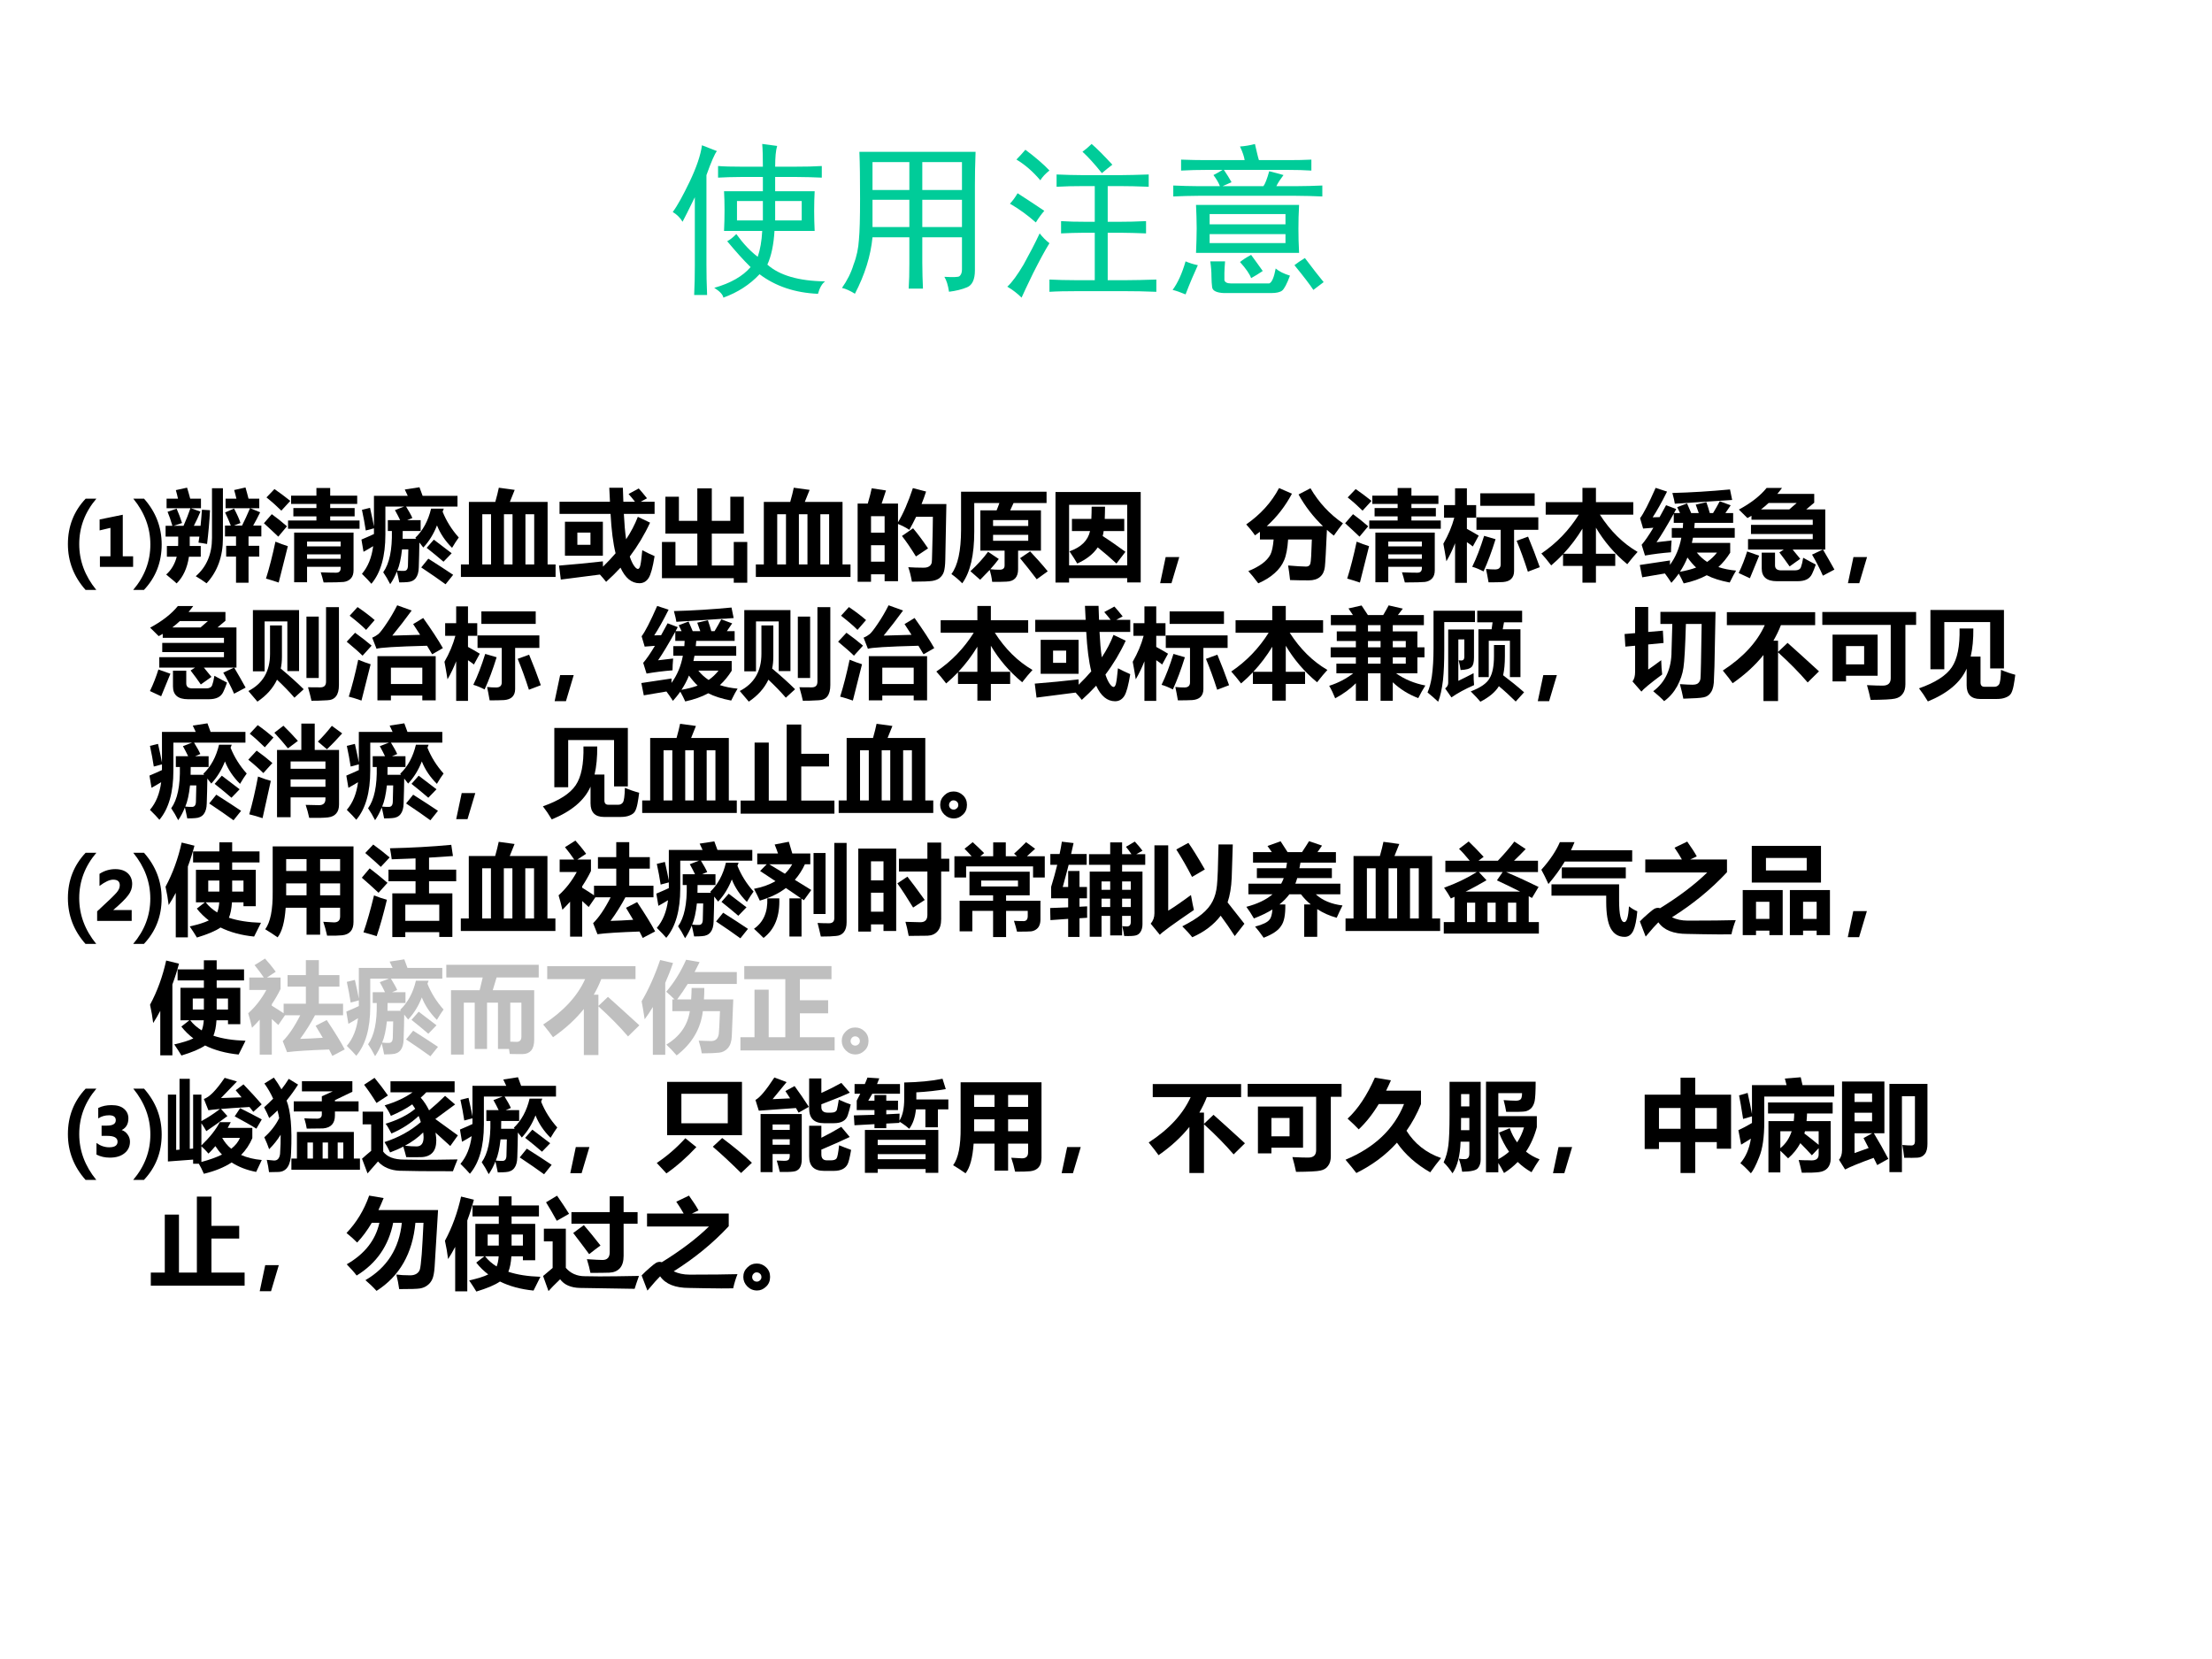
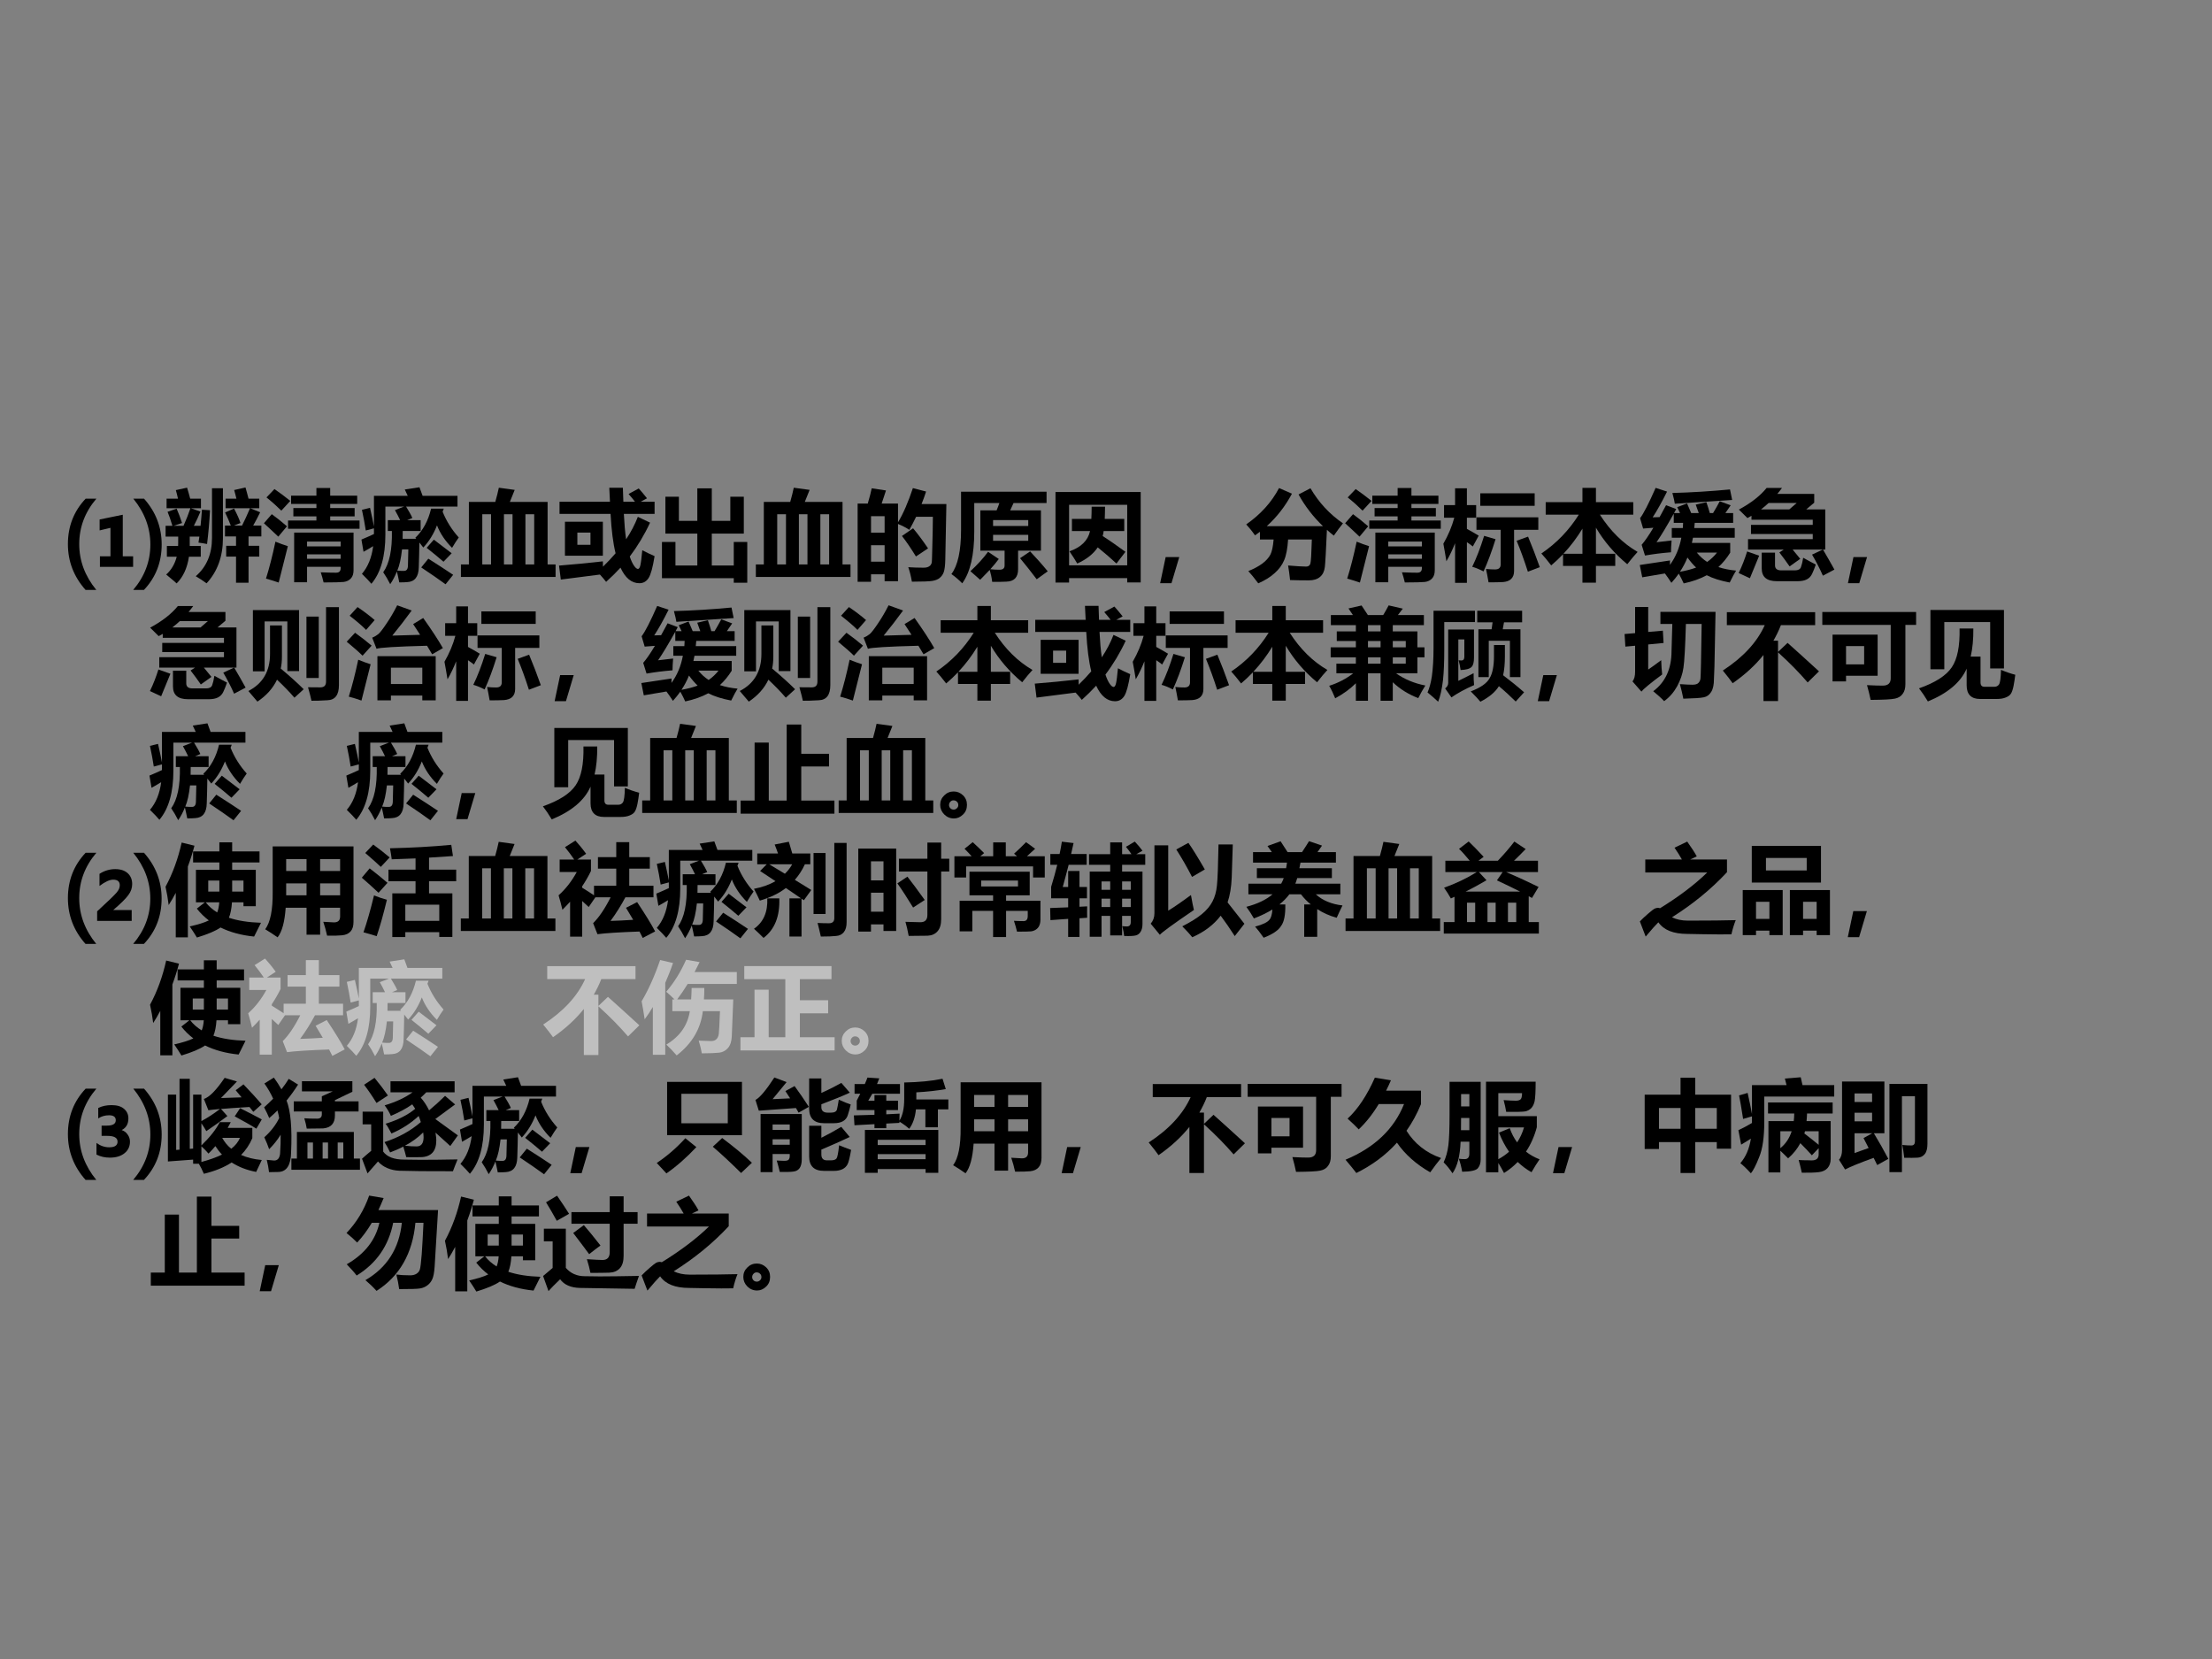
<svg xmlns="http://www.w3.org/2000/svg" xmlns:xlink="http://www.w3.org/1999/xlink" version="1.1" width="720pt" height="540pt" viewBox="0 0 720 540">
  <rect x="0" y="0" width="720" height="540" fill="#808080" stroke="none" />
  <g enable-background="new">
    <g>
      <g id="Layer-1" data-name="Artifact">
        <clipPath id="cp50">
-           <path transform="matrix(1,0,0,-1,0,540)" d="M 0 0 L 720 0 L 720 540 L 0 540 Z " fill-rule="evenodd" />
-         </clipPath>
+           </clipPath>
        <g clip-path="url(#cp50)">
          <path transform="matrix(1,0,0,-1,0,540)" d="M 0 0 L 720 0 L 720 540 L 0 540 Z " fill="#ffffff" fill-rule="evenodd" />
        </g>
      </g>
      <g id="Layer-1" data-name="P">
        <clipPath id="cp51">
-           <path transform="matrix(1,0,0,-1,0,540)" d="M 0 0 L 720 0 L 720 540 L 0 540 Z " fill-rule="evenodd" />
+           <path transform="matrix(1,0,0,-1,0,540)" d="M 0 0 L 720 0 L 0 540 Z " fill-rule="evenodd" />
        </clipPath>
        <g clip-path="url(#cp51)">
          <symbol id="font_34_5b5">
            <path d="M .543 .789 C .543 .846 .542 .892 .539 .926 C .573 .921 .603 .917 .629 .914 C .621 .888 .617 .846 .617 .789 L .742 .789 C .799 .789 .852 .79 .898 .793 L .898 .723 C .849 .725 .797 .727 .742 .727 L .617 .727 L .617 .641 L .855 .641 C .853 .604 .852 .565 .852 .523 C .852 .484 .853 .444 .855 .402 L .613 .402 C .608 .319 .594 .251 .57 .199 C .643 .134 .759 .1 .918 .098 C .9 .085 .885 .06 .875 .023 C .737 .029 .62 .068 .523 .141 C .464 .078 .391 .031 .305 0 C .302 .018 .284 .038 .25 .059 C .349 .087 .422 .129 .469 .184 C .424 .228 .378 .28 .328 .34 C .344 .348 .362 .362 .383 .383 C .424 .326 .467 .28 .512 .246 C .527 .29 .536 .342 .539 .402 L .309 .402 C .311 .444 .312 .486 .312 .527 C .312 .569 .311 .607 .309 .641 L .543 .641 L .543 .727 L .414 .727 C .359 .727 .312 .725 .273 .723 L .273 .793 C .31 .79 .355 .789 .41 .789 L .543 .789 M .266 .883 C .253 .867 .232 .819 .203 .738 L .203 .199 C .203 .142 .204 .081 .207 .016 L .129 .016 C .132 .078 .133 .137 .133 .191 L .133 .605 C .096 .53 .072 .48 .059 .457 C .046 .48 .026 .5 0 .516 C .029 .555 .062 .616 .102 .699 C .143 .785 .168 .858 .176 .918 L .266 .883 M .777 .465 L .777 .582 L .617 .582 L .617 .465 L .777 .465 M .543 .465 L .543 .582 L .387 .582 L .387 .465 L .543 .465 Z " />
          </symbol>
          <symbol id="font_34_2b5e">
            <path d="M 0 .035 C .031 .079 .055 .126 .07 .176 C .089 .225 .099 .275 .102 .324 C .107 .374 .109 .457 .109 .574 C .109 .691 .108 .785 .105 .855 L .805 .855 C .802 .78 .801 .712 .801 .652 L .801 .141 C .801 .086 .785 .052 .754 .039 C .723 .026 .686 .017 .645 .012 C .639 .051 .63 .081 .617 .102 C .669 .099 .699 .1 .707 .105 C .717 .113 .723 .126 .723 .145 L .723 .34 L .484 .34 L .484 .188 C .484 .13 .486 .078 .488 .031 L .402 .031 C .405 .076 .406 .126 .406 .184 L .406 .34 L .184 .34 C .173 .228 .138 .115 .078 0 C .049 .018 .023 .03 0 .035 M .723 .625 L .723 .793 L .484 .793 L .484 .625 L .723 .625 M .723 .402 L .723 .566 L .484 .566 L .484 .402 L .723 .402 M .406 .625 L .406 .793 L .184 .793 L .184 .625 L .406 .625 M .406 .402 L .406 .566 L .184 .566 L .184 .402 L .406 .402 Z " />
          </symbol>
          <symbol id="font_34_231e">
            <path d="M .68 .738 C .729 .738 .786 .74 .852 .742 L .852 .668 C .781 .671 .725 .672 .684 .672 L .605 .672 L .605 .457 L .68 .457 C .724 .457 .776 .458 .836 .461 L .836 .387 C .779 .389 .727 .391 .68 .391 L .605 .391 L .605 .105 L .703 .105 C .766 .105 .831 .107 .898 .109 L .898 .035 C .831 .038 .767 .039 .707 .039 L .422 .039 C .354 .039 .298 .038 .254 .035 L .254 .109 C .296 .107 .353 .105 .426 .105 L .527 .105 L .527 .391 L .465 .391 C .415 .391 .368 .389 .324 .387 L .324 .461 C .368 .458 .417 .457 .469 .457 L .527 .457 L .527 .672 L .453 .672 C .401 .672 .349 .671 .297 .668 L .297 .742 C .349 .74 .402 .738 .457 .738 L .68 .738 M .254 .328 C .225 .281 .193 .221 .156 .148 C .122 .078 .099 .029 .086 0 C .06 .026 .031 .048 0 .066 C .029 .092 .061 .137 .098 .199 C .134 .264 .167 .327 .195 .387 C .214 .363 .233 .344 .254 .328 M .062 .629 C .122 .59 .176 .555 .223 .523 C .207 .505 .19 .482 .172 .453 C .122 .497 .07 .535 .016 .566 C .031 .582 .047 .603 .062 .629 M .109 .891 C .172 .844 .22 .802 .254 .766 C .23 .747 .212 .728 .199 .707 C .155 .759 .107 .801 .055 .832 C .073 .85 .091 .87 .109 .891 M .453 .879 C .471 .892 .49 .908 .508 .926 C .542 .897 .583 .855 .633 .801 C .612 .785 .591 .768 .57 .75 C .526 .805 .487 .848 .453 .879 Z " />
          </symbol>
          <symbol id="font_34_1745">
            <path d="M .762 .539 C .759 .49 .758 .441 .758 .395 C .758 .35 .759 .302 .762 .25 L .141 .25 C .143 .302 .145 .352 .145 .398 C .145 .445 .143 .492 .141 .539 L .762 .539 M .199 .75 C .152 .75 .103 .749 .051 .746 L .051 .812 C .105 .81 .155 .809 .199 .809 L .434 .809 C .431 .829 .422 .857 .406 .891 C .435 .893 .465 .898 .496 .906 C .507 .859 .514 .827 .52 .809 L .699 .809 C .751 .809 .797 .81 .836 .812 L .836 .746 C .792 .749 .746 .75 .699 .75 L .309 .75 C .327 .724 .342 .699 .355 .676 L .301 .652 L .547 .652 C .557 .665 .569 .695 .582 .742 C .613 .734 .642 .727 .668 .719 C .65 .695 .635 .673 .625 .652 L .742 .652 C .799 .652 .853 .654 .902 .656 L .902 .59 C .853 .592 .799 .594 .742 .594 L .156 .594 C .102 .594 .051 .592 .004 .59 L .004 .656 C .053 .654 .104 .652 .156 .652 L .285 .652 C .277 .673 .264 .695 .246 .719 C .262 .727 .28 .737 .301 .75 L .199 .75 M .316 .199 C .314 .171 .312 .147 .312 .129 C .312 .113 .312 .099 .312 .086 C .315 .073 .328 .066 .352 .066 L .582 .066 C .598 .072 .611 .102 .621 .156 C .642 .138 .671 .124 .707 .113 C .689 .064 .673 .034 .66 .023 C .647 .013 .625 .008 .594 .008 L .309 .008 C .264 .01 .241 .022 .238 .043 C .236 .061 .234 .083 .234 .109 C .234 .135 .232 .165 .227 .199 L .316 .199 M .68 .422 L .68 .484 L .223 .484 L .223 .422 L .68 .422 M .68 .309 L .68 .363 L .223 .363 L .223 .309 L .68 .309 M .797 .219 C .846 .154 .884 .105 .91 .074 C .887 .056 .866 .04 .848 .027 C .829 .056 .792 .105 .734 .176 C .75 .189 .771 .203 .797 .219 M .152 .176 C .129 .126 .104 .068 .078 0 C .047 .013 .021 .022 0 .027 C .031 .069 .057 .126 .078 .199 C .102 .189 .126 .181 .152 .176 M .473 .238 C .501 .199 .525 .167 .543 .141 C .52 .125 .496 .111 .473 .098 C .465 .121 .443 .154 .406 .195 C .422 .208 .444 .223 .473 .238 Z " />
          </symbol>
          <use xlink:href="#font_34_5b5" transform="matrix(54.024,0,0,-54.024,218.979,96.878)" fill="#00cc99" />
          <use xlink:href="#font_34_2b5e" transform="matrix(54.024,0,0,-54.024,274.058,95.612)" fill="#00cc99" />
          <use xlink:href="#font_34_231e" transform="matrix(54.024,0,0,-54.024,327.871,96.878)" fill="#00cc99" />
          <use xlink:href="#font_34_1745" transform="matrix(54.024,0,0,-54.024,381.684,95.823)" fill="#00cc99" />
        </g>
      </g>
      <g id="Layer-1" data-name="P">
        <clipPath id="cp53">
          <path transform="matrix(1,0,0,-1,0,540)" d="M 0 0 L 720 0 L 720 540 L 0 540 Z " fill-rule="evenodd" />
        </clipPath>
        <g clip-path="url(#cp53)">
          <symbol id="font_36_299">
            <path d="M .18 .926 L .289 .926 C .173 .79 .115 .636 .115 .465 C .115 .296 .173 .141 .288 0 L .179 0 C .06 .134 0 .289 0 .465 C 0 .645 .06 .799 .18 .926 M .772 0 L .663 0 C .779 .137 .837 .29 .837 .461 C .837 .63 .779 .785 .664 .926 L .773 .926 C .892 .792 .952 .637 .952 .461 C .952 .281 .892 .127 .772 0 M .325 .234 L .325 .341 L .432 .341 L .432 .63 L .322 .604 L .322 .715 L .557 .763 L .557 .341 L .662 .341 L .662 .234 L .325 .234 Z " />
          </symbol>
          <symbol id="font_36_ad3">
            <path d="M .972 .477 L .842 .477 L .842 .382 L .951 .382 L .951 .272 L .842 .272 L .842 .007 L .715 .007 L .715 .272 L .615 .272 L .615 .382 L .715 .382 L .715 .477 L .603 .477 L .603 .587 L .662 .587 C .647 .628 .627 .672 .604 .72 L .695 .76 C .727 .699 .749 .65 .76 .613 L .693 .587 L .776 .587 C .801 .636 .828 .695 .857 .763 L .609 .763 L .609 .86 L .719 .86 C .711 .892 .704 .922 .696 .948 L .811 .974 C .821 .939 .832 .901 .842 .86 L .951 .86 L .951 .763 L .86 .763 L .96 .722 C .939 .678 .915 .633 .889 .587 L .972 .587 L .972 .477 M .357 .271 L .237 .271 C .22 .156 .178 .065 .112 0 C .107 .006 .072 .036 .006 .09 C .059 .137 .094 .198 .113 .271 L .013 .271 L .013 .38 L .127 .38 C .128 .387 .128 .419 .128 .475 L 0 .475 L 0 .585 L .069 .585 C .053 .641 .036 .688 .02 .727 L .112 .759 C .133 .711 .151 .663 .167 .613 L .082 .585 L .182 .585 C .209 .645 .232 .704 .252 .763 L .01 .763 L .01 .86 L .126 .86 C .119 .893 .111 .922 .104 .947 L .218 .972 C .228 .941 .238 .904 .25 .86 L .359 .86 L .359 .763 L .258 .763 L .354 .729 C .335 .682 .312 .634 .287 .585 L .355 .585 C .36 .635 .365 .69 .369 .748 L .451 .743 C .445 .627 .435 .512 .421 .4 C .39 .406 .361 .411 .334 .414 L .343 .475 L .245 .475 L .245 .38 L .357 .38 L .357 .271 M .471 .966 L .582 .966 L .582 .459 C .582 .274 .527 .121 .416 .001 C .379 .028 .342 .052 .306 .073 C .416 .168 .471 .298 .471 .461 L .471 .966 Z " />
          </symbol>
          <symbol id="font_36_86f">
            <path d="M .245 .63 L .533 .63 L .533 .672 L .299 .672 L .299 .756 L .533 .756 L .533 .798 L .276 .798 L .276 .882 L .533 .882 L .533 .96 L .673 .96 L .673 .882 L .947 .882 L .947 .798 L .673 .798 L .673 .756 L .921 .756 L .921 .672 L .673 .672 L .673 .63 L .971 .63 L .971 .546 L .245 .546 L .245 .63 M .107 .949 C .161 .912 .214 .872 .268 .829 L .177 .73 C .129 .777 .079 .822 .026 .864 L .107 .949 M .08 .694 C .132 .656 .184 .615 .234 .571 L .146 .466 C .095 .515 .046 .56 0 .602 L .08 .694 M .438 .003 L .307 .003 L .307 .507 L .91 .507 L .91 .125 C .91 .089 .901 .061 .883 .042 C .865 .022 .84 .01 .809 .006 C .777 .003 .71 .001 .606 .001 C .597 .037 .588 .072 .577 .104 C .646 .101 .698 .1 .732 .1 C .764 .1 .779 .115 .779 .146 L .779 .16 L .438 .16 L .438 .003 M .779 .416 L .438 .416 L .438 .367 L .779 .367 L .779 .416 M .438 .241 L .779 .241 L .779 .286 L .438 .286 L .438 .241 M .117 .415 C .161 .397 .203 .382 .243 .369 L .15 0 C .107 .015 .064 .028 .021 .04 C .055 .148 .087 .273 .117 .415 Z " />
          </symbol>
          <symbol id="font_36_489e">
            <path d="M .268 .651 L .393 .651 C .379 .681 .361 .715 .34 .753 L .434 .789 L .243 .789 L .243 .505 C .243 .284 .196 .117 .101 .005 C .08 .03 .049 .063 .005 .106 C .066 .177 .104 .271 .119 .387 C .083 .365 .051 .346 .021 .33 L 0 .454 C .046 .473 .088 .492 .127 .51 L .127 .568 L .044 .546 C .034 .612 .021 .682 .005 .756 L .087 .776 C .105 .698 .118 .634 .127 .587 L .127 .898 L .47 .898 C .459 .921 .45 .942 .44 .962 L .589 .985 C .596 .966 .607 .937 .621 .898 L .975 .898 L .975 .789 L .453 .789 C .482 .742 .504 .703 .517 .673 L .464 .651 L .601 .651 L .601 .541 L .419 .541 C .419 .516 .419 .489 .418 .462 L .556 .462 L .547 .472 C .625 .547 .678 .645 .707 .768 L .836 .768 L .824 .737 C .862 .642 .917 .554 .988 .475 C .967 .447 .945 .412 .92 .37 C .85 .44 .799 .516 .767 .598 C .733 .511 .687 .436 .628 .373 C .615 .389 .602 .406 .588 .424 C .587 .339 .585 .255 .582 .172 C .58 .076 .541 .026 .465 .022 C .451 .021 .424 .019 .384 .019 C .375 .062 .368 .099 .36 .13 C .341 .083 .319 .04 .292 .001 C .269 .047 .245 .087 .221 .122 C .284 .21 .313 .35 .309 .541 L .268 .541 L .268 .651 M .679 .26 C .78 .196 .864 .141 .931 .096 L .854 0 C .789 .048 .707 .104 .607 .171 L .679 .26 M .735 .453 C .799 .404 .859 .358 .916 .315 L .833 .229 C .784 .271 .727 .319 .662 .37 L .735 .453 M .43 .136 C .457 .135 .471 .152 .472 .188 C .474 .255 .475 .311 .476 .354 L .412 .354 C .402 .262 .386 .19 .364 .139 C .397 .136 .419 .135 .43 .136 Z " />
          </symbol>
          <symbol id="font_36_a35">
            <path d="M .385 .906 L .546 .884 C .527 .836 .511 .795 .497 .762 L .88 .762 L .88 .127 L .961 .127 L .961 0 L 0 0 L 0 .127 L .081 .127 L .081 .762 L .349 .762 C .365 .818 .377 .867 .385 .906 M .217 .127 L .306 .127 L .306 .637 L .217 .637 L .217 .127 M .744 .637 L .655 .637 L .655 .127 L .744 .127 L .744 .637 M .437 .127 L .524 .127 L .524 .637 L .437 .637 L .437 .127 Z " />
          </symbol>
          <symbol id="font_36_6cb">
            <path d="M .005 .827 L .517 .827 L .51 .969 L .648 .969 C .649 .931 .651 .884 .653 .827 L .771 .827 C .756 .847 .734 .874 .706 .906 L .809 .962 C .831 .938 .859 .905 .893 .862 L .828 .827 L .97 .827 L .97 .704 L .658 .704 C .663 .605 .67 .519 .681 .446 C .73 .52 .77 .596 .8 .674 L .924 .615 C .867 .492 .798 .377 .718 .271 C .731 .232 .745 .201 .761 .178 C .776 .156 .79 .145 .801 .145 C .812 .145 .82 .158 .826 .184 C .832 .21 .838 .261 .845 .335 C .886 .313 .927 .294 .97 .275 C .952 .163 .932 .089 .91 .054 C .887 .018 .856 0 .816 0 C .736 0 .672 .053 .624 .158 C .578 .108 .529 .06 .478 .014 C .46 .037 .439 .062 .415 .088 L .018 .037 L 0 .179 C .15 .191 .298 .205 .445 .222 C .445 .202 .445 .184 .446 .168 C .492 .213 .535 .258 .574 .304 C .549 .405 .532 .538 .523 .704 L .005 .704 L .005 .827 M .06 .624 L .445 .624 L .445 .279 L .06 .279 L .06 .624 M .319 .39 L .319 .514 L .186 .514 L .186 .39 L .319 .39 Z " />
          </symbol>
          <symbol id="font_36_4de">
            <path d="M .694 .628 L .694 .873 L .831 .873 L .831 .499 L .506 .499 L .506 .175 L .729 .175 L .729 .414 L .866 .414 L .866 0 L .729 0 L .729 .046 L 0 .046 L 0 .414 L .137 .414 L .137 .175 L .359 .175 L .359 .499 L .035 .499 L .035 .873 L .172 .873 L .172 .628 L .359 .628 L .359 .958 L .506 .958 L .506 .628 L .694 .628 Z " />
          </symbol>
          <symbol id="font_36_8e9">
            <path d="M .143 .949 L .288 .927 L .244 .794 L .41 .794 L .41 .604 C .463 .691 .513 .807 .561 .951 L .695 .916 C .681 .873 .666 .83 .649 .789 L .901 .789 L .89 .227 C .889 .167 .883 .124 .875 .1 C .867 .076 .853 .056 .835 .041 C .818 .025 .792 .015 .76 .009 C .728 .004 .659 .001 .551 .001 C .541 .058 .529 .107 .514 .148 C .562 .145 .613 .143 .667 .143 C .683 .143 .697 .144 .708 .148 C .719 .152 .729 .157 .736 .164 C .743 .172 .748 .18 .751 .189 C .754 .198 .756 .238 .757 .309 L .762 .509 C .763 .571 .764 .621 .764 .66 L .594 .66 C .572 .615 .549 .57 .525 .527 C .494 .548 .456 .568 .41 .587 L .41 .006 L .274 .006 L .274 .076 L .136 .076 L .136 0 L 0 0 L 0 .794 L .103 .794 C .122 .858 .135 .91 .143 .949 M .274 .666 L .136 .666 L .136 .499 L .274 .499 L .274 .666 M .136 .204 L .274 .204 L .274 .371 L .136 .371 L .136 .204 M .563 .543 C .61 .487 .661 .419 .715 .339 L .592 .257 C .542 .338 .495 .408 .45 .465 L .563 .543 Z " />
          </symbol>
          <symbol id="font_36_53c">
            <path d="M .372 .32 L .481 .247 C .455 .212 .426 .177 .395 .143 C .429 .139 .46 .138 .489 .138 C .523 .138 .54 .152 .54 .181 L .54 .332 L .294 .332 L .294 .741 L .459 .741 C .469 .766 .479 .79 .487 .815 L .232 .815 L .232 .525 C .232 .288 .192 .113 .11 0 C .075 .036 .038 .067 0 .094 C .065 .18 .098 .33 .098 .543 L .098 .93 L .966 .93 L .966 .815 L .631 .815 C .62 .789 .609 .765 .597 .741 L .909 .741 L .909 .332 L .677 .332 L .677 .142 C .677 .102 .667 .072 .648 .051 C .629 .03 .599 .018 .557 .017 C .516 .015 .468 .014 .414 .015 C .409 .058 .4 .099 .389 .136 C .358 .103 .326 .07 .292 .036 L .193 .123 C .263 .188 .323 .253 .372 .32 M .78 .642 L .423 .642 L .423 .582 L .78 .582 L .78 .642 M .78 .432 L .78 .492 L .423 .492 L .423 .432 L .78 .432 M .799 .324 C .857 .263 .917 .196 .978 .122 L .866 .041 C .813 .111 .757 .183 .697 .255 L .799 .324 Z " />
          </symbol>
          <symbol id="font_36_59b">
            <path d="M 0 0 L 0 .919 L .865 .919 L .865 .001 L .728 .001 L .728 .045 L .138 .045 L .138 0 L 0 0 M .728 .789 L .138 .789 L .138 .175 L .728 .175 L .728 .789 M .367 .77 L .503 .77 C .503 .724 .501 .683 .5 .646 L .698 .646 L .698 .523 L .489 .523 C .487 .506 .484 .489 .479 .472 C .551 .426 .628 .372 .71 .312 L .619 .193 C .564 .244 .501 .299 .429 .357 C .383 .289 .314 .235 .221 .193 C .202 .226 .176 .267 .142 .317 C .26 .358 .33 .427 .351 .523 L .167 .523 L .167 .646 L .364 .646 C .366 .683 .367 .724 .367 .77 Z " />
          </symbol>
          <symbol id="font_36_367">
            <path d="M .194 .265 L .115 0 L 0 0 L .056 .265 L .194 .265 Z " />
          </symbol>
          <symbol id="font_36_4e2">
            <path d="M .982 .609 C .955 .576 .924 .534 .889 .484 C .865 .503 .841 .523 .819 .543 C .81 .335 .803 .209 .798 .166 C .793 .123 .777 .089 .75 .066 C .723 .042 .684 .03 .635 .03 C .568 .03 .505 .031 .445 .033 C .439 .087 .433 .136 .425 .181 C .509 .174 .571 .17 .608 .17 C .631 .17 .645 .18 .651 .2 C .657 .22 .662 .302 .666 .445 L .425 .445 C .419 .354 .406 .284 .385 .235 C .365 .186 .332 .142 .288 .103 C .244 .063 .189 .029 .122 0 C .082 .054 .048 .095 .021 .124 C .078 .147 .126 .173 .164 .201 C .201 .229 .228 .259 .245 .291 C .261 .322 .272 .374 .278 .445 L .139 .445 L .139 .523 C .122 .511 .106 .499 .089 .487 C .059 .53 .029 .566 0 .598 C .147 .701 .258 .824 .333 .967 L .464 .91 C .396 .782 .31 .672 .208 .58 L .779 .58 C .679 .676 .596 .784 .531 .902 L .652 .965 C .736 .821 .846 .702 .982 .609 Z " />
          </symbol>
          <symbol id="font_36_7d7">
            <path d="M 0 .397 C .05 .484 .087 .572 .111 .661 L .007 .661 L .007 .789 L .119 .789 L .119 .96 L .239 .96 L .239 .789 L .333 .789 L .333 .661 L .239 .661 L .239 .548 C .281 .525 .321 .502 .359 .479 L .299 .369 C .285 .381 .265 .396 .239 .413 L .239 0 L .119 0 L .119 .402 C .094 .339 .065 .277 .031 .219 C .02 .286 .01 .346 0 .397 M .375 .909 L .927 .909 L .927 .782 L .375 .782 L .375 .909 M .336 .665 L .964 .665 L .964 .538 L .718 .538 L .718 .12 C .718 .085 .708 .059 .689 .04 C .67 .021 .642 .011 .606 .008 C .57 .006 .521 .005 .459 .005 C .45 .058 .441 .103 .433 .141 C .467 .137 .498 .136 .525 .136 C .563 .136 .582 .153 .582 .188 L .582 .538 L .336 .538 L .336 .665 M .414 .477 L .53 .443 C .491 .317 .45 .208 .408 .116 C .367 .137 .329 .153 .293 .163 C .336 .251 .376 .355 .414 .477 M .86 .469 C .901 .37 .941 .267 .979 .159 L .858 .113 C .821 .229 .783 .333 .744 .427 L .86 .469 Z " />
          </symbol>
          <symbol id="font_36_7af">
            <path d="M .044 .817 L .417 .817 L .417 .962 L .554 .962 L .554 .817 L .933 .817 L .933 .69 L .594 .69 C .7 .525 .827 .399 .977 .312 C .949 .282 .914 .241 .872 .187 C .742 .295 .636 .419 .554 .558 L .554 .293 L .75 .293 L .75 .17 L .554 .17 L .554 0 L .417 0 L .417 .17 L .22 .17 L .22 .288 C .182 .248 .142 .211 .1 .175 C .064 .222 .031 .262 0 .296 C .154 .4 .281 .532 .38 .69 L .044 .69 L .044 .817 M .224 .293 L .417 .293 L .417 .548 C .361 .456 .297 .371 .224 .293 Z " />
          </symbol>
          <symbol id="font_36_9a8">
            <path d="M .918 .411 L .918 .312 C .883 .256 .843 .207 .798 .166 C .852 .148 .912 .136 .978 .13 C .961 .103 .939 .063 .913 .009 C .818 .027 .74 .052 .68 .083 C .612 .046 .534 .019 .446 0 C .432 .032 .415 .065 .396 .099 C .373 .067 .348 .036 .321 .006 C .296 .045 .274 .076 .255 .101 L .025 .062 L 0 .187 L .307 .233 C .306 .217 .306 .202 .306 .188 C .363 .265 .402 .357 .422 .464 L .325 .464 L .325 .562 L .437 .562 C .438 .58 .439 .597 .44 .615 L .345 .615 L .345 .708 C .275 .583 .217 .486 .17 .418 L .323 .436 C .319 .388 .317 .348 .317 .316 C .227 .309 .139 .298 .053 .283 L .019 .392 C .052 .43 .092 .488 .138 .565 C .103 .563 .068 .56 .034 .557 L .003 .662 C .038 .708 .091 .81 .161 .97 L .277 .932 C .221 .82 .172 .733 .131 .671 C .148 .671 .172 .672 .201 .673 L .267 .794 L .37 .755 L .348 .714 L .409 .714 L .38 .774 L .48 .812 L .522 .714 L .599 .714 C .589 .744 .579 .772 .568 .8 L .676 .825 C .691 .782 .703 .744 .711 .714 L .744 .714 C .768 .754 .791 .794 .812 .834 L .923 .793 C .903 .764 .885 .737 .869 .714 L .948 .714 L .948 .615 L .558 .615 C .557 .597 .555 .58 .553 .562 L .964 .562 L .964 .464 L .54 .464 C .537 .446 .533 .428 .529 .411 L .918 .411 M .684 .218 C .725 .247 .758 .279 .784 .313 L .579 .313 C .61 .275 .645 .243 .684 .218 M .408 .118 C .469 .129 .524 .143 .572 .161 C .543 .188 .514 .222 .484 .263 C .464 .212 .438 .164 .408 .118 M .331 .918 C .522 .923 .717 .935 .916 .954 L .938 .847 L .356 .809 C .353 .831 .345 .867 .331 .918 Z " />
          </symbol>
          <symbol id="font_36_34ea">
            <path d="M .095 .427 L .752 .427 L .752 .479 L .125 .479 L .125 .572 L .752 .572 L .752 .624 L .13 .624 L .13 .664 C .116 .656 .103 .648 .089 .641 L .002 .727 C .125 .793 .219 .867 .284 .947 L .44 .947 C .425 .926 .409 .906 .392 .886 L .767 .886 L .767 .797 L .686 .729 L .879 .729 L .879 .321 L .856 .321 C .895 .255 .934 .187 .972 .118 L .855 .056 C .822 .131 .785 .202 .745 .27 L .854 .321 L .548 .321 C .574 .29 .6 .258 .625 .227 L .517 .15 C .483 .199 .449 .246 .413 .292 L .458 .321 L .095 .321 L .095 .427 M .227 .729 L .514 .729 L .589 .794 L .304 .794 C .28 .771 .254 .75 .227 .729 M .086 .302 L .208 .259 L .114 .03 L 0 .083 C .035 .155 .063 .228 .086 .302 M .655 .238 C .709 .208 .751 .185 .783 .169 C .77 .131 .757 .099 .745 .074 C .733 .049 .715 .03 .691 .018 C .667 .006 .636 0 .598 0 L .387 0 C .285 0 .234 .043 .234 .13 L .234 .29 L .369 .29 L .369 .161 C .369 .127 .39 .11 .432 .11 L .571 .11 C .604 .11 .624 .121 .632 .142 C .64 .163 .648 .195 .655 .238 Z " />
          </symbol>
          <use xlink:href="#font_36_299" transform="matrix(32.064,0,0,-32.064,22.103,192.013)" />
          <use xlink:href="#font_36_ad3" transform="matrix(32.064,0,0,-32.064,53.901,189.899)" />
          <use xlink:href="#font_36_86f" transform="matrix(32.064,0,0,-32.064,85.902,189.618)" />
          <use xlink:href="#font_36_489e" transform="matrix(32.064,0,0,-32.064,117.649,190.181)" />
          <use xlink:href="#font_36_a35" transform="matrix(32.064,0,0,-32.064,150.026,187.801)" />
          <use xlink:href="#font_36_6cb" transform="matrix(32.064,0,0,-32.064,181.965,189.837)" />
          <use xlink:href="#font_36_4de" transform="matrix(32.064,0,0,-32.064,215.464,189.68)" />
          <use xlink:href="#font_36_a35" transform="matrix(32.064,0,0,-32.064,246.025,187.801)" />
          <use xlink:href="#font_36_8e9" transform="matrix(32.064,0,0,-32.064,279.154,189.367)" />
          <use xlink:href="#font_36_53c" transform="matrix(32.064,0,0,-32.064,309.679,189.868)" />
          <use xlink:href="#font_36_59b" transform="matrix(32.064,0,0,-32.064,343.559,189.618)" />
          <use xlink:href="#font_36_367" transform="matrix(32.064,0,0,-32.064,377.627,189.821)" />
          <use xlink:href="#font_36_4e2" transform="matrix(32.064,0,0,-32.064,405.648,189.868)" />
          <use xlink:href="#font_36_86f" transform="matrix(32.064,0,0,-32.064,437.837,189.618)" />
          <use xlink:href="#font_36_7d7" transform="matrix(32.064,0,0,-32.064,469.807,189.712)" />
          <use xlink:href="#font_36_7af" transform="matrix(32.064,0,0,-32.064,501.71,189.649)" />
          <use xlink:href="#font_36_9a8" transform="matrix(32.064,0,0,-32.064,533.742,189.899)" />
          <use xlink:href="#font_36_34ea" transform="matrix(32.064,0,0,-32.064,565.932,189.179)" />
          <use xlink:href="#font_36_367" transform="matrix(32.064,0,0,-32.064,601.498,189.821)" />
        </g>
      </g>
      <g id="Layer-1" data-name="P">
        <clipPath id="cp55">
          <path transform="matrix(1,0,0,-1,0,540)" d="M 0 0 L 720 0 L 720 540 L 0 540 Z " fill-rule="evenodd" />
        </clipPath>
        <g clip-path="url(#cp55)">
          <symbol id="font_36_4e8">
            <path d="M .59 .864 L .715 .864 L .715 .24 L .59 .24 L .59 .864 M .789 .96 L .92 .96 L .92 .168 C .92 .068 .881 .016 .802 .014 C .732 .01 .678 .008 .641 .009 C .635 .037 .624 .083 .606 .146 C .662 .145 .703 .145 .731 .145 C .77 .145 .789 .164 .789 .203 L .789 .96 M .046 .93 L .515 .93 L .515 .31 L .396 .31 L .396 .815 L .165 .815 L .165 .308 L .046 .308 L .046 .93 M .329 .336 C .42 .26 .498 .19 .562 .126 L .468 .04 C .419 .097 .36 .158 .291 .223 C .25 .136 .184 .062 .092 0 C .07 .027 .039 .063 0 .108 C .146 .183 .22 .308 .22 .485 L .22 .774 L .341 .774 L .341 .458 C .341 .412 .337 .372 .329 .336 Z " />
          </symbol>
          <symbol id="font_36_83f">
            <path d="M .777 .839 C .863 .718 .93 .616 .977 .533 L .868 .47 C .852 .497 .835 .526 .816 .557 C .501 .549 .33 .538 .303 .526 L .259 .639 C .285 .65 .306 .663 .322 .676 C .338 .69 .366 .725 .404 .782 C .443 .839 .479 .901 .513 .968 L .66 .915 C .597 .828 .531 .743 .463 .66 L .746 .668 C .723 .703 .7 .74 .675 .777 L .777 .839 M .11 .95 C .179 .903 .237 .859 .284 .818 L .197 .718 C .16 .756 .104 .804 .03 .862 L .11 .95 M .085 .689 C .148 .644 .204 .6 .253 .558 L .161 .456 C .123 .494 .069 .541 0 .598 L .085 .689 M .449 .002 L .312 .002 L .312 .451 L .904 .451 L .904 .002 L .768 .002 L .768 .051 L .449 .051 L .449 .002 M .768 .334 L .449 .334 L .449 .168 L .768 .168 L .768 .334 M .117 .415 C .163 .396 .205 .381 .243 .369 L .15 0 C .106 .016 .063 .029 .021 .04 C .055 .148 .087 .273 .117 .415 Z " />
          </symbol>
          <symbol id="font_36_4c2">
            <path d="M .977 .155 C .951 .114 .927 .072 .905 .027 C .807 .064 .72 .118 .646 .188 L .646 0 L .522 0 L .522 .279 L .394 .279 L .394 0 L .271 0 L .271 .178 C .211 .118 .141 .068 .061 .025 C .043 .07 .023 .113 0 .152 C .094 .182 .175 .225 .244 .279 L .073 .279 L .073 .377 L .271 .377 L .271 .441 L .015 .441 L .015 .543 L .271 .543 L .271 .607 L .077 .607 L .077 .705 L .271 .705 L .271 .768 L .017 .768 L .017 .871 L .241 .871 L .196 .938 L .329 .968 L .393 .871 L .549 .871 C .571 .908 .589 .94 .604 .969 L .748 .936 C .732 .916 .716 .895 .698 .871 L .962 .871 L .962 .768 L .646 .768 L .646 .705 L .896 .705 L .896 .543 L .968 .543 L .968 .441 L .896 .441 L .896 .279 L .679 .279 C .764 .219 .863 .177 .977 .155 M .394 .705 L .522 .705 L .522 .768 L .394 .768 L .394 .705 M .778 .607 L .646 .607 L .646 .543 L .778 .543 L .778 .607 M .394 .543 L .522 .543 L .522 .607 L .394 .607 L .394 .543 M .778 .377 L .778 .441 L .646 .441 L .646 .377 L .778 .377 M .394 .377 L .522 .377 L .522 .441 L .394 .441 L .394 .377 Z " />
          </symbol>
          <symbol id="font_36_b90">
            <path d="M .517 .25 L .517 .736 L .651 .736 C .655 .76 .658 .783 .661 .807 L .505 .807 L .505 .924 L .961 .924 L .961 .807 L .777 .807 C .773 .783 .768 .76 .764 .736 L .944 .736 L .944 .25 L .837 .25 L .837 .619 L .622 .619 L .622 .25 L .517 .25 M .21 .734 L .472 .734 L .472 .449 C .472 .401 .464 .369 .447 .353 C .428 .334 .391 .324 .336 .322 C .332 .351 .326 .384 .316 .421 C .327 .42 .336 .419 .345 .419 C .364 .419 .373 .431 .374 .454 L .374 .633 L .313 .633 L .313 .212 C .361 .235 .412 .261 .468 .29 C .468 .246 .469 .206 .473 .169 C .382 .129 .306 .088 .243 .044 L .179 .135 C .2 .151 .21 .17 .21 .191 L .21 .734 M .17 .527 C .17 .404 .166 .301 .157 .218 C .146 .127 .13 .054 .108 0 C .073 .033 .037 .064 0 .094 C .019 .137 .034 .192 .044 .258 C .055 .337 .061 .433 .061 .545 L .061 .924 L .482 .924 L .482 .809 L .17 .809 L .17 .527 M .675 .576 L .786 .576 L .786 .463 C .786 .387 .78 .322 .768 .269 C .842 .213 .914 .155 .981 .096 L .896 .002 C .841 .056 .785 .108 .725 .158 C .69 .1 .628 .047 .537 0 C .517 .025 .484 .06 .439 .105 C .54 .143 .604 .188 .632 .241 C .66 .288 .675 .362 .675 .463 L .675 .576 Z " />
          </symbol>
          <symbol id="font_36_4e3">
            <path d="M .372 .416 C .374 .358 .377 .31 .382 .271 C .259 .18 .189 .121 .171 .097 L .08 .201 C .098 .221 .107 .254 .107 .299 L .107 .563 L .008 .554 L 0 .682 L .107 .691 L .107 .957 L .24 .957 L .24 .703 L .389 .716 L .396 .591 L .24 .576 L .24 .321 C .268 .34 .312 .371 .372 .416 M .597 .025 C .588 .07 .577 .119 .562 .173 C .618 .169 .661 .167 .689 .167 C .719 .167 .739 .173 .75 .185 C .762 .197 .769 .212 .771 .23 C .774 .248 .778 .433 .783 .784 L .623 .784 C .616 .551 .608 .402 .598 .339 C .589 .275 .567 .213 .534 .151 C .5 .09 .457 .04 .402 0 C .375 .029 .338 .062 .291 .101 C .415 .193 .477 .329 .477 .509 L .485 .784 L .364 .784 L .364 .907 L .924 .907 L .913 .352 L .908 .227 C .908 .168 .899 .124 .88 .094 C .861 .063 .836 .045 .804 .039 C .773 .032 .703 .028 .597 .025 Z " />
          </symbol>
          <symbol id="font_36_408">
            <path d="M .041 .903 L .938 .903 L .938 .771 L .59 .771 C .569 .716 .543 .664 .514 .613 L .561 .613 L .561 .499 L .658 .591 C .746 .513 .852 .416 .977 .302 L .862 .189 C .779 .286 .679 .388 .561 .495 L .561 0 L .413 0 L .413 .468 C .329 .363 .225 .268 .1 .181 C .079 .211 .046 .254 0 .31 C .206 .444 .348 .598 .426 .771 L .041 .771 L .041 .903 Z " />
          </symbol>
          <symbol id="font_36_554">
            <path d="M 0 .893 L .953 .893 L .953 .762 L .844 .762 L .844 .159 C .844 .118 .835 .085 .816 .061 C .799 .036 .772 .02 .738 .013 C .703 .005 .621 .001 .491 0 C .481 .048 .469 .098 .454 .15 C .529 .146 .582 .145 .614 .145 C .668 .145 .695 .17 .695 .22 L .695 .762 L 0 .762 L 0 .893 M .104 .663 L .562 .663 L .562 .245 L .241 .245 L .241 .188 L .104 .188 L .104 .663 M .425 .361 L .425 .547 L .241 .547 L .241 .361 L .425 .361 Z " />
          </symbol>
          <symbol id="font_36_a4e">
            <path d="M .116 .327 L .116 .929 L .863 .929 L .863 .335 L .723 .335 L .723 .806 L .257 .806 L .257 .327 L .116 .327 M .833 .321 C .877 .302 .925 .285 .978 .271 C .973 .232 .968 .195 .961 .16 C .954 .124 .945 .098 .935 .081 C .925 .064 .908 .051 .883 .041 C .858 .03 .827 .025 .79 .025 L .62 .025 C .53 .025 .484 .072 .484 .164 L .484 .333 C .423 .194 .292 .083 .09 0 C .059 .052 .029 .096 0 .133 C .165 .191 .276 .262 .333 .347 C .39 .431 .416 .562 .412 .741 L .552 .741 C .553 .632 .544 .537 .525 .456 L .625 .456 L .625 .193 C .625 .164 .638 .149 .664 .149 L .767 .149 C .786 .149 .802 .157 .813 .173 C .824 .189 .831 .239 .833 .321 Z " />
          </symbol>
          <use xlink:href="#font_36_34ea" transform="matrix(32.04,0,0,-32.04,48.805,227.596)" />
          <use xlink:href="#font_36_4e8" transform="matrix(32.04,0,0,-32.04,80.845,228.379)" />
          <use xlink:href="#font_36_83f" transform="matrix(32.04,0,0,-32.04,112.854,228.035)" />
          <use xlink:href="#font_36_7d7" transform="matrix(32.04,0,0,-32.04,144.672,228.128)" />
          <use xlink:href="#font_36_367" transform="matrix(32.04,0,0,-32.04,180.529,228.238)" />
          <use xlink:href="#font_36_9a8" transform="matrix(32.04,0,0,-32.04,208.752,228.316)" />
          <use xlink:href="#font_36_4e8" transform="matrix(32.04,0,0,-32.04,240.789,228.379)" />
          <use xlink:href="#font_36_83f" transform="matrix(32.04,0,0,-32.04,272.798,228.035)" />
          <use xlink:href="#font_36_7af" transform="matrix(32.04,0,0,-32.04,304.775,228.066)" />
          <use xlink:href="#font_36_6cb" transform="matrix(32.04,0,0,-32.04,336.812,228.254)" />
          <use xlink:href="#font_36_7d7" transform="matrix(32.04,0,0,-32.04,368.696,228.128)" />
          <use xlink:href="#font_36_7af" transform="matrix(32.04,0,0,-32.04,400.767,228.066)" />
          <use xlink:href="#font_36_4c2" transform="matrix(32.04,0,0,-32.04,432.648,228.097)" />
          <use xlink:href="#font_36_b90" transform="matrix(32.04,0,0,-32.04,464.656,228.41)" />
          <use xlink:href="#font_36_367" transform="matrix(32.04,0,0,-32.04,500.545,228.238)" />
          <use xlink:href="#font_36_4e3" transform="matrix(32.04,0,0,-32.04,528.796,228.222)" />
          <use xlink:href="#font_36_408" transform="matrix(32.04,0,0,-32.04,560.773,228.191)" />
          <use xlink:href="#font_36_554" transform="matrix(32.04,0,0,-32.04,593.157,227.815)" />
          <use xlink:href="#font_36_a4e" transform="matrix(32.04,0,0,-32.04,624.631,228.316)" />
        </g>
      </g>
      <g id="Layer-1" data-name="P">
        <clipPath id="cp56">
          <path transform="matrix(1,0,0,-1,0,540)" d="M 0 0 L 720 0 L 720 540 L 0 540 Z " fill-rule="evenodd" />
        </clipPath>
        <g clip-path="url(#cp56)">
          <symbol id="font_36_864">
-             <path d="M .539 .961 L .675 .961 L .675 .693 L .922 .693 L .922 .14 C .922 .1 .913 .07 .894 .048 C .875 .026 .848 .012 .811 .008 C .773 .003 .71 .002 .619 .003 C .61 .046 .598 .09 .583 .135 C .636 .133 .681 .132 .719 .132 C .762 .132 .784 .153 .784 .194 L .784 .211 L .43 .211 L .43 .01 L .292 .01 L .292 .693 L .539 .693 L .539 .961 M .784 .576 L .43 .576 L .43 .502 L .784 .502 L .784 .576 M .43 .319 L .784 .319 L .784 .394 L .43 .394 L .43 .319 M .096 .945 C .146 .91 .2 .868 .256 .819 L .168 .72 C .111 .776 .06 .822 .015 .858 L .096 .945 M .357 .939 C .41 .887 .459 .836 .504 .785 L .403 .709 C .363 .759 .317 .812 .265 .868 L .357 .939 M .849 .938 L .954 .861 C .903 .804 .852 .75 .799 .7 L .707 .778 C .758 .828 .805 .882 .849 .938 M .085 .686 C .145 .643 .198 .601 .245 .56 L .153 .458 C .113 .498 .062 .544 0 .594 L .085 .686 M .099 .423 C .15 .403 .194 .388 .229 .379 L .145 0 C .097 .016 .052 .029 .01 .039 C .042 .151 .072 .279 .099 .423 Z " />
-           </symbol>
+             </symbol>
          <symbol id="font_36_813">
            <path d="M 0 .133 L .142 .133 L .142 .722 L .286 .722 L .286 .133 L .468 .133 L .468 .905 L .616 .905 L .616 .608 L .898 .608 L .898 .479 L .616 .479 L .616 .133 L .953 .133 L .953 0 L 0 0 L 0 .133 Z " />
          </symbol>
          <symbol id="font_36_6f9e">
            <path d="M .272 .138 C .272 .098 .259 .065 .231 .039 C .204 .013 .174 0 .14 0 C .101 0 .068 .014 .041 .041 C .014 .068 0 .101 0 .138 C 0 .176 .014 .208 .041 .234 C .068 .261 .1 .274 .137 .274 C .173 .274 .205 .261 .232 .235 C .259 .209 .272 .177 .272 .138 M .138 .09 C .15 .09 .161 .095 .17 .104 C .18 .113 .184 .124 .184 .136 C .184 .151 .179 .163 .169 .171 C .16 .18 .148 .184 .135 .184 C .122 .184 .111 .179 .103 .169 C .094 .16 .09 .149 .09 .135 C .09 .124 .094 .114 .103 .104 C .111 .095 .123 .09 .138 .09 Z " />
          </symbol>
          <use xlink:href="#font_36_489e" transform="matrix(32.04,0,0,-32.04,48.649,266.998)" />
          <use xlink:href="#font_36_864" transform="matrix(32.04,0,0,-32.04,80.814,266.309)" />
          <use xlink:href="#font_36_489e" transform="matrix(32.04,0,0,-32.04,112.729,266.998)" />
          <use xlink:href="#font_36_367" transform="matrix(32.04,0,0,-32.04,148.489,266.638)" />
          <use xlink:href="#font_36_a4e" transform="matrix(32.04,0,0,-32.04,176.712,266.716)" />
          <use xlink:href="#font_36_a35" transform="matrix(32.04,0,0,-32.04,209.034,264.62)" />
          <use xlink:href="#font_36_813" transform="matrix(32.04,0,0,-32.04,241.071,264.839)" />
          <use xlink:href="#font_36_a35" transform="matrix(32.04,0,0,-32.04,272.985,264.62)" />
          <use xlink:href="#font_36_6f9e" transform="matrix(32.04,0,0,-32.04,306.027,266.403)" />
        </g>
      </g>
      <g id="Layer-1" data-name="P">
        <clipPath id="cp57">
          <path transform="matrix(1,0,0,-1,0,540)" d="M 0 0 L 720 0 L 720 540 L 0 540 Z " fill-rule="evenodd" />
        </clipPath>
        <g clip-path="url(#cp57)">
          <symbol id="font_36_29a">
            <path d="M .18 .926 L .289 .926 C .173 .79 .115 .636 .115 .465 C .115 .296 .173 .141 .288 0 L .179 0 C .06 .134 0 .289 0 .465 C 0 .645 .06 .799 .18 .926 M .772 0 L .663 0 C .779 .137 .837 .29 .837 .461 C .837 .63 .779 .785 .664 .926 L .773 .926 C .892 .792 .952 .637 .952 .461 C .952 .281 .892 .127 .772 0 M .297 .234 L .297 .331 C .407 .432 .472 .495 .494 .521 C .516 .546 .527 .571 .527 .596 C .527 .634 .505 .653 .46 .653 C .424 .653 .378 .632 .321 .589 L .321 .712 C .37 .744 .424 .76 .481 .76 C .535 .76 .577 .746 .607 .719 C .638 .691 .653 .654 .653 .608 C .653 .568 .64 .53 .613 .495 C .587 .459 .536 .409 .46 .344 L .648 .344 L .648 .234 L .297 .234 Z " />
          </symbol>
          <symbol id="font_36_484">
            <path d="M .318 .294 L .4 .358 L .309 .358 L .309 .688 L .547 .688 L .547 .763 L .28 .763 L .28 .875 L .547 .875 L .547 .967 L .677 .967 L .677 .875 L .955 .875 L .955 .763 L .677 .763 L .677 .688 L .917 .688 L .917 .318 L .792 .318 L .792 .358 L .675 .358 C .671 .293 .66 .24 .644 .201 C .734 .171 .843 .154 .97 .15 C .939 .089 .916 .042 .9 .01 C .77 .023 .656 .054 .559 .102 C .507 .066 .427 .033 .319 0 C .302 .029 .277 .067 .246 .113 C .331 .132 .396 .152 .44 .174 C .395 .208 .354 .248 .318 .294 M .164 .965 L .294 .933 C .275 .861 .253 .791 .227 .722 L .227 .002 L .104 .002 L .104 .454 C .082 .412 .058 .37 .032 .33 C .025 .39 .014 .452 0 .516 C .074 .653 .128 .803 .164 .965 M .792 .467 L .792 .579 L .677 .579 L .677 .467 L .792 .467 M .434 .467 L .547 .467 L .547 .579 L .434 .579 L .434 .467 M .525 .255 C .536 .282 .543 .316 .546 .358 L .408 .358 C .439 .318 .478 .284 .525 .255 Z " />
          </symbol>
          <symbol id="font_36_8d0">
            <path d="M .897 .157 C .897 .116 .888 .084 .869 .062 C .85 .039 .821 .025 .782 .021 C .743 .017 .692 .016 .629 .017 C .618 .067 .605 .114 .59 .158 C .657 .154 .693 .152 .699 .152 C .74 .152 .761 .172 .761 .212 L .761 .301 L .558 .301 L .558 .027 L .42 .027 L .42 .301 L .208 .301 C .198 .157 .171 .057 .126 0 C .084 .03 .042 .057 0 .082 C .053 .154 .078 .281 .076 .464 L .076 .924 L .897 .924 L .897 .157 M .213 .674 L .42 .674 L .42 .795 L .213 .795 L .213 .674 M .761 .795 L .558 .795 L .558 .674 L .761 .674 L .761 .795 M .213 .427 L .42 .427 L .42 .548 L .213 .548 L .213 .427 M .558 .427 L .761 .427 L .761 .548 L .558 .548 L .558 .427 Z " />
          </symbol>
          <symbol id="font_36_855">
            <path d="M .116 .94 C .179 .894 .235 .85 .283 .809 L .193 .713 C .16 .745 .107 .792 .035 .854 L .116 .94 M .271 .685 L .546 .685 L .546 .799 L .304 .79 C .3 .824 .294 .861 .286 .902 C .503 .907 .711 .918 .909 .937 L .926 .823 C .848 .817 .767 .812 .683 .807 L .683 .685 L .959 .685 L .959 .567 L .683 .567 L .683 .444 L .92 .444 L .92 .001 L .787 .001 L .787 .05 L .442 .05 L .442 0 L .31 0 L .31 .444 L .546 .444 L .546 .567 L .271 .567 L .271 .685 M .787 .329 L .442 .329 L .442 .165 L .787 .165 L .787 .329 M .08 .698 C .145 .648 .205 .599 .261 .551 L .17 .45 C .109 .507 .053 .558 0 .603 L .08 .698 M .124 .423 C .168 .405 .212 .391 .255 .379 C .22 .234 .186 .111 .151 .009 C .105 .024 .06 .037 .017 .048 C .052 .149 .088 .274 .124 .423 Z " />
          </symbol>
          <symbol id="font_36_4bbc">
            <path d="M .798 .364 C .884 .235 .945 .135 .981 .066 L .855 0 C .845 .021 .834 .043 .822 .065 C .62 .058 .478 .049 .395 .038 L .351 .15 C .41 .208 .47 .296 .529 .413 L .374 .413 L .306 .314 C .282 .337 .26 .357 .24 .375 L .24 .013 L .117 .013 L .117 .368 C .092 .34 .066 .313 .039 .286 C .027 .338 .014 .386 0 .433 C .073 .498 .134 .577 .185 .67 L .011 .67 L .011 .796 L .159 .796 C .132 .836 .101 .878 .065 .922 L .171 .989 C .202 .955 .239 .911 .28 .855 L .19 .796 L .329 .796 L .329 .68 C .304 .628 .274 .576 .24 .525 L .24 .51 C .283 .484 .323 .458 .36 .433 L .36 .53 L .586 .53 L .586 .704 L .4 .704 L .4 .821 L .586 .821 L .586 .973 L .718 .973 L .718 .821 L .927 .821 L .927 .704 L .718 .704 L .718 .53 L .964 .53 L .964 .413 L .679 .413 C .636 .332 .586 .252 .528 .173 C .594 .175 .671 .178 .758 .184 C .735 .223 .711 .264 .685 .306 L .798 .364 Z " />
          </symbol>
          <symbol id="font_36_4f6">
            <path d="M .36 .402 L .478 .402 L .324 .507 C .251 .451 .162 .409 .059 .379 C .042 .417 .022 .457 0 .499 C .084 .515 .157 .541 .218 .577 L .062 .68 L .129 .748 L .033 .748 L .033 .858 L .244 .858 C .233 .89 .222 .92 .21 .949 L .354 .977 C .366 .939 .377 .9 .389 .858 L .572 .858 L .572 .748 L .517 .748 C .49 .689 .456 .637 .415 .59 L .582 .487 L .507 .383 L .483 .399 L .483 .014 L .36 .014 L .36 .402 M .314 .652 C .343 .68 .368 .712 .388 .748 L .155 .748 L .314 .652 M .816 .965 L .941 .965 L .941 .16 C .941 .116 .932 .083 .913 .059 C .895 .036 .868 .022 .834 .02 C .801 .016 .749 .014 .679 .014 C .668 .062 .658 .108 .646 .152 C .686 .15 .725 .149 .762 .149 C .798 .149 .816 .167 .816 .201 L .816 .965 M .605 .863 L .727 .863 L .727 .243 L .605 .243 L .605 .863 M .135 .402 L .257 .402 C .264 .221 .211 .087 .097 0 C .069 .029 .036 .06 0 .093 C .096 .16 .141 .263 .135 .402 Z " />
          </symbol>
          <symbol id="font_36_77f">
            <path d="M .413 .784 L .702 .784 L .702 .948 L .842 .948 L .842 .784 L .924 .784 L .924 .654 L .842 .654 L .842 .171 C .842 .116 .83 .075 .805 .047 C .781 .019 .747 .004 .704 .002 C .661 .001 .597 0 .512 0 C .501 .059 .49 .107 .479 .143 C .571 .14 .622 .139 .631 .139 C .678 .139 .702 .163 .702 .213 L .702 .654 L .413 .654 L .413 .784 M 0 .044 L 0 .887 L .385 .887 L .385 .05 L .256 .05 L .256 .117 L .129 .117 L .129 .044 L 0 .044 M .256 .758 L .129 .758 L .129 .564 L .256 .564 L .256 .758 M .129 .246 L .256 .246 L .256 .439 L .129 .439 L .129 .246 M .499 .602 C .543 .546 .602 .467 .675 .365 L .557 .288 C .497 .386 .444 .468 .397 .534 L .499 .602 Z " />
          </symbol>
          <symbol id="font_36_66e">
            <path d="M .394 .962 L .522 .962 L .522 .821 L .636 .821 L .606 .847 C .649 .885 .689 .924 .728 .964 L .82 .897 C .795 .873 .767 .848 .737 .821 L .918 .821 L .918 .605 L .799 .605 L .799 .718 L .119 .718 L .119 .605 L 0 .605 L 0 .821 L .175 .821 C .151 .848 .127 .873 .103 .897 L .186 .964 C .225 .929 .263 .892 .302 .853 L .263 .821 L .394 .821 L .394 .962 M .182 .058 L .053 .058 L .053 .369 L .393 .369 L .393 .424 L .153 .424 L .153 .664 L .765 .664 L .765 .424 L .525 .424 L .525 .369 L .874 .369 L .874 .178 C .874 .154 .87 .133 .862 .116 C .855 .099 .843 .086 .828 .076 C .813 .066 .796 .06 .779 .058 C .761 .056 .714 .055 .636 .055 C .629 .087 .618 .124 .605 .165 C .639 .163 .671 .162 .702 .162 C .731 .162 .745 .179 .745 .214 L .745 .266 L .525 .266 L .525 0 L .393 0 L .393 .266 L .182 .266 L .182 .058 M .272 .514 L .646 .514 L .646 .574 L .272 .574 L .272 .514 Z " />
          </symbol>
          <symbol id="font_36_acb">
            <path d="M .395 .841 L .61 .841 L .61 .961 L .731 .961 L .731 .841 L .826 .841 C .808 .868 .789 .893 .77 .916 L .86 .969 C .891 .936 .917 .905 .938 .876 L .875 .841 L .966 .841 L .966 .733 L .731 .733 L .731 .664 L .938 .664 L .938 .13 C .938 .098 .931 .072 .919 .053 C .908 .034 .891 .021 .871 .016 C .85 .01 .81 .008 .752 .01 C .749 .035 .743 .068 .733 .11 C .749 .108 .765 .107 .781 .107 C .806 .107 .819 .122 .819 .151 L .819 .214 L .731 .214 L .731 .016 L .61 .016 L .61 .214 L .522 .214 L .522 .002 L .402 .002 L .402 .664 L .61 .664 L .61 .733 L .395 .733 L .395 .841 M .819 .564 L .731 .564 L .731 .479 L .819 .479 L .819 .564 M .522 .479 L .61 .479 L .61 .564 L .522 .564 L .522 .479 M .522 .304 L .61 .304 L .61 .389 L .522 .389 L .522 .304 M .731 .304 L .819 .304 L .819 .389 L .731 .389 L .731 .304 M .003 .171 L 0 .294 C .044 .295 .104 .298 .183 .301 L .183 .393 L .01 .393 L .01 .509 C .034 .586 .054 .66 .072 .733 L .002 .733 L .002 .843 L .096 .843 C .105 .885 .113 .927 .119 .968 L .238 .954 L .213 .843 L .371 .843 L .371 .733 L .188 .733 C .168 .655 .148 .579 .128 .508 L .183 .508 L .183 .67 L .298 .67 L .298 .508 L .374 .508 L .374 .393 L .298 .393 L .298 .307 L .376 .311 C .375 .27 .375 .231 .376 .195 L .298 .19 L .298 0 L .183 0 L .183 .184 L .003 .171 Z " />
          </symbol>
          <symbol id="font_36_458">
            <path d="M .383 .959 C .422 .904 .478 .814 .55 .689 L .42 .613 C .368 .714 .315 .806 .26 .892 L .383 .959 M .689 .943 L .834 .943 L .823 .604 C .819 .508 .805 .425 .781 .354 L .952 .137 L .854 .012 C .805 .088 .757 .157 .711 .219 C .641 .127 .545 .054 .422 0 C .398 .031 .364 .068 .321 .111 C .407 .155 .474 .197 .521 .236 C .569 .276 .605 .319 .628 .364 C .652 .41 .667 .464 .673 .526 C .68 .589 .685 .728 .689 .943 M .178 .934 L .178 .27 C .232 .303 .31 .356 .409 .429 C .421 .36 .431 .31 .439 .277 C .226 .132 .111 .048 .093 .025 L 0 .138 C .025 .167 .038 .202 .038 .244 L .038 .934 L .178 .934 Z " />
          </symbol>
          <symbol id="font_36_283d">
            <path d="M .588 .338 L .655 .338 C .618 .368 .585 .402 .555 .441 L .437 .441 C .409 .404 .376 .37 .336 .338 L .396 .338 C .398 .234 .384 .162 .354 .121 C .327 .076 .268 .035 .176 0 C .14 .051 .111 .089 .089 .113 C .168 .134 .217 .158 .236 .185 C .251 .201 .261 .236 .265 .287 C .21 .253 .147 .223 .077 .196 C .051 .241 .025 .281 0 .314 C .111 .343 .2 .385 .266 .441 L .021 .441 L .021 .549 L .354 .549 C .364 .567 .373 .586 .38 .606 L .107 .606 L .107 .706 L .404 .706 C .408 .725 .41 .744 .413 .763 L .068 .763 L .068 .87 L .259 .87 C .246 .889 .231 .91 .215 .932 L .348 .98 C .374 .941 .397 .905 .419 .87 L .566 .87 C .596 .915 .619 .952 .637 .981 L .769 .936 C .755 .915 .74 .894 .723 .87 L .91 .87 L .91 .763 L .55 .763 C .547 .743 .543 .724 .539 .706 L .869 .706 L .869 .606 L .517 .606 C .511 .586 .505 .567 .498 .549 L .955 .549 L .955 .441 L .706 .441 C .774 .379 .865 .341 .977 .328 C .955 .285 .936 .243 .918 .203 C .844 .223 .778 .253 .72 .291 L .72 .009 L .588 .009 L .588 .338 Z " />
          </symbol>
          <symbol id="font_36_8ee">
            <path d="M 0 .117 L .109 .117 L .109 .374 C .097 .368 .085 .363 .072 .357 C .052 .393 .029 .429 .003 .466 C .125 .51 .236 .563 .335 .625 L .016 .625 L .016 .74 L .264 .74 C .218 .796 .182 .836 .155 .861 L .253 .936 C .294 .897 .345 .845 .405 .78 L .352 .74 L .549 .74 C .613 .807 .669 .872 .717 .935 L .832 .859 C .792 .817 .752 .777 .713 .74 L .957 .74 L .957 .625 L .634 .625 C .756 .573 .865 .522 .963 .474 L .896 .362 L .863 .38 L .863 .117 L .966 .117 L .966 0 L 0 0 L 0 .117 M .54 .541 L .598 .625 L .357 .625 L .434 .542 C .362 .5 .292 .461 .222 .427 L .775 .427 C .704 .463 .626 .501 .54 .541 M .736 .314 L .652 .314 L .652 .117 L .736 .117 L .736 .314 M .444 .117 L .527 .117 L .527 .314 L .444 .314 L .444 .117 M .236 .117 L .319 .117 L .319 .314 L .236 .314 L .236 .117 Z " />
          </symbol>
          <symbol id="font_36_829">
-             <path d="M .188 .962 L .337 .962 C .326 .935 .314 .907 .301 .88 L .923 .88 L .923 .765 L .238 .765 C .192 .689 .137 .613 .072 .537 C .046 .594 .022 .643 0 .682 C .087 .779 .15 .873 .188 .962 M .208 .706 L .858 .706 L .858 .595 L .208 .595 L .208 .706 M .103 .419 L .103 .534 L .79 .534 L .79 .371 C .79 .224 .808 .15 .843 .15 C .868 .15 .884 .203 .89 .31 C .92 .287 .948 .271 .975 .26 C .967 .169 .953 .103 .934 .062 C .914 .021 .885 0 .847 0 C .783 0 .736 .029 .705 .086 C .674 .143 .659 .234 .659 .358 L .659 .419 L .103 .419 Z " />
-           </symbol>
+             </symbol>
          <symbol id="font_36_423">
            <path d="M .974 .167 C .957 .125 .942 .077 .93 .023 C .866 .021 .769 .022 .641 .024 L .483 .027 C .341 .027 .243 .066 .188 .145 C .163 .121 .12 .073 .059 0 L 0 .154 C .023 .178 .05 .204 .083 .232 C .115 .26 .137 .277 .148 .283 C .16 .289 .172 .292 .184 .292 C .191 .292 .198 .29 .205 .288 C .399 .408 .559 .529 .684 .651 L .055 .651 L .055 .783 L .427 .783 C .409 .817 .383 .857 .352 .903 L .481 .965 C .526 .902 .558 .852 .578 .815 L .511 .783 L .885 .783 L .885 .654 C .723 .48 .536 .328 .326 .196 C .371 .174 .425 .162 .488 .162 C .705 .162 .867 .164 .974 .167 Z " />
          </symbol>
          <symbol id="font_36_57c">
            <path d="M .092 .907 L .795 .907 L .795 .534 L .092 .534 L .092 .907 M .65 .784 L .236 .784 L .236 .657 L .65 .657 L .65 .784 M .271 .046 L .135 .046 L .135 0 L 0 0 L 0 .458 L .406 .458 L .406 0 L .271 0 L .271 .046 M .135 .165 L .271 .165 L .271 .339 L .135 .339 L .135 .165 M .613 .046 L .613 0 L .479 0 L .479 .458 L .886 .458 L .886 0 L .751 0 L .751 .046 L .613 .046 M .751 .165 L .751 .339 L .613 .339 L .613 .165 L .751 .165 Z " />
          </symbol>
          <use xlink:href="#font_36_29a" transform="matrix(32.04,0,0,-32.04,22.103,307.248)" />
          <use xlink:href="#font_36_484" transform="matrix(32.04,0,0,-32.04,53.877,305.167)" />
          <use xlink:href="#font_36_8d0" transform="matrix(32.04,0,0,-32.04,86.323,305.105)" />
          <use xlink:href="#font_36_855" transform="matrix(32.04,0,0,-32.04,117.766,305.011)" />
          <use xlink:href="#font_36_a35" transform="matrix(32.04,0,0,-32.04,149.994,303.04)" />
          <use xlink:href="#font_36_4bbc" transform="matrix(32.04,0,0,-32.04,181.815,305.293)" />
          <use xlink:href="#font_36_489e" transform="matrix(32.04,0,0,-32.04,213.633,305.418)" />
          <use xlink:href="#font_36_4f6" transform="matrix(32.04,0,0,-32.04,245.422,305.293)" />
          <use xlink:href="#font_36_77f" transform="matrix(32.04,0,0,-32.04,279.371,304.635)" />
          <use xlink:href="#font_36_66e" transform="matrix(32.04,0,0,-32.04,310.657,305.011)" />
          <use xlink:href="#font_36_acb" transform="matrix(32.04,0,0,-32.04,341.821,304.98)" />
          <use xlink:href="#font_36_458" transform="matrix(32.04,0,0,-32.04,374.549,305.074)" />
          <use xlink:href="#font_36_283d" transform="matrix(32.04,0,0,-32.04,405.679,305.23)" />
          <use xlink:href="#font_36_a35" transform="matrix(32.04,0,0,-32.04,437.969,303.04)" />
          <use xlink:href="#font_36_8ee" transform="matrix(32.04,0,0,-32.04,469.947,303.885)" />
          <use xlink:href="#font_36_829" transform="matrix(32.04,0,0,-32.04,501.702,304.948)" />
          <use xlink:href="#font_36_423" transform="matrix(32.04,0,0,-32.04,533.773,304.854)" />
          <use xlink:href="#font_36_57c" transform="matrix(32.04,0,0,-32.04,567.253,304.385)" />
          <use xlink:href="#font_36_367" transform="matrix(32.04,0,0,-32.04,601.448,305.058)" />
        </g>
      </g>
      <g id="Layer-1" data-name="P">
        <clipPath id="cp58">
          <path transform="matrix(1,0,0,-1,0,540)" d="M 0 0 L 720 0 L 720 540 L 0 540 Z " fill-rule="evenodd" />
        </clipPath>
        <g clip-path="url(#cp58)">
          <use xlink:href="#font_36_484" transform="matrix(32.04,0,0,-32.04,48.837,343.567)" />
        </g>
      </g>
      <g id="Layer-1" data-name="P">
        <clipPath id="cp59">
          <path transform="matrix(1,0,0,-1,0,540)" d="M 0 0 L 720 0 L 720 540 L 0 540 Z " fill-rule="evenodd" />
        </clipPath>
        <g clip-path="url(#cp59)">
          <symbol id="font_36_9c1">
-             <path d="M .048 .654 L .339 .654 L .37 .783 L 0 .783 L 0 .912 L .939 .912 L .939 .783 L .511 .783 L .472 .654 L .893 .654 L .893 .149 C .893 .102 .883 .066 .863 .042 C .843 .018 .815 .006 .779 .005 C .743 .004 .699 .005 .645 .006 L .637 .057 L .525 .057 L .525 .527 L .414 .527 L .414 .057 L .289 .057 L .289 .527 L .178 .527 L .178 0 L .048 0 L .048 .654 M .763 .527 L .65 .527 L .65 .131 C .679 .13 .7 .129 .714 .129 C .746 .129 .763 .146 .763 .18 L .763 .527 Z " />
-           </symbol>
+             </symbol>
          <symbol id="font_36_46e">
            <path d="M .637 .685 C .637 .645 .636 .607 .633 .569 L .931 .569 L .916 .195 C .914 .143 .901 .103 .877 .075 C .853 .048 .824 .032 .788 .028 C .753 .024 .694 .021 .611 .021 C .604 .065 .593 .108 .58 .15 C .643 .148 .685 .146 .706 .146 C .728 .146 .746 .152 .759 .164 C .772 .176 .78 .194 .784 .218 C .787 .242 .791 .319 .796 .45 L .622 .45 C .601 .271 .512 .12 .356 0 C .32 .042 .285 .078 .251 .11 C .388 .192 .467 .305 .49 .45 L .312 .45 L .312 .569 L .334 .569 C .306 .597 .278 .623 .25 .647 C .33 .74 .397 .848 .452 .972 L .589 .948 C .572 .914 .555 .88 .538 .847 L .967 .847 L .967 .726 L .468 .726 C .434 .671 .399 .619 .361 .569 L .503 .569 C .506 .605 .507 .644 .508 .685 L .637 .685 M .188 .969 L .319 .939 C .295 .868 .268 .801 .24 .737 L .24 .006 L .114 .006 L .114 .492 C .088 .448 .06 .406 .031 .367 C .02 .439 .01 .5 0 .55 C .069 .666 .132 .806 .188 .969 Z " />
          </symbol>
          <symbol id="font_36_814">
            <path d="M 0 .134 L .143 .134 L .143 .617 L .287 .617 L .287 .134 L .456 .134 L .456 .724 L .039 .724 L .039 .857 L .925 .857 L .925 .724 L .604 .724 L .604 .51 L .891 .51 L .891 .377 L .604 .377 L .604 .134 L .957 .134 L .957 0 L 0 0 L 0 .134 Z " />
          </symbol>
          <use xlink:href="#font_36_4bbc" transform="matrix(32.04,0,0,-32.04,80.783,343.693)" fill="#bfbfbf" />
          <use xlink:href="#font_36_489e" transform="matrix(32.04,0,0,-32.04,112.729,343.818)" fill="#bfbfbf" />
          <use xlink:href="#font_36_9c1" transform="matrix(32.04,0,0,-32.04,145.267,343.255)" fill="#bfbfbf" />
          <use xlink:href="#font_36_408" transform="matrix(32.04,0,0,-32.04,176.806,343.411)" fill="#bfbfbf" />
          <use xlink:href="#font_36_46e" transform="matrix(32.04,0,0,-32.04,208.846,343.536)" fill="#bfbfbf" />
          <use xlink:href="#font_36_814" transform="matrix(32.04,0,0,-32.04,241.008,341.909)" fill="#bfbfbf" />
          <use xlink:href="#font_36_6f9e" transform="matrix(32.04,0,0,-32.04,273.987,343.223)" fill="#bfbfbf" />
        </g>
      </g>
      <g id="Layer-1" data-name="P">
        <clipPath id="cp60">
          <path transform="matrix(1,0,0,-1,0,540)" d="M 0 0 L 720 0 L 720 540 L 0 540 Z " fill-rule="evenodd" />
        </clipPath>
        <g clip-path="url(#cp60)">
          <symbol id="font_36_29b">
            <path d="M .18 .926 L .289 .926 C .173 .79 .115 .636 .115 .465 C .115 .296 .173 .141 .288 0 L .179 0 C .06 .134 0 .289 0 .465 C 0 .645 .06 .799 .18 .926 M .772 0 L .663 0 C .779 .137 .837 .29 .837 .461 C .837 .63 .779 .785 .664 .926 L .773 .926 C .892 .792 .952 .637 .952 .461 C .952 .281 .892 .127 .772 0 M .29 .257 L .29 .375 C .33 .346 .373 .331 .419 .331 C .476 .331 .504 .35 .504 .388 C .504 .428 .469 .447 .398 .447 L .342 .447 L .342 .551 L .396 .551 C .456 .551 .486 .569 .486 .606 C .486 .639 .463 .656 .418 .656 C .377 .656 .341 .646 .308 .624 L .308 .73 C .348 .75 .393 .759 .443 .759 C .498 .759 .54 .747 .569 .722 C .599 .697 .614 .664 .614 .625 C .614 .567 .591 .528 .546 .506 C .573 .497 .593 .481 .608 .458 C .623 .437 .63 .413 .63 .388 C .63 .339 .611 .3 .575 .271 C .538 .241 .489 .226 .426 .226 C .376 .226 .331 .236 .29 .257 Z " />
          </symbol>
          <symbol id="font_36_322e">
            <path d="M .526 .524 L .638 .524 C .628 .504 .618 .485 .607 .466 L .857 .466 L .857 .362 C .83 .298 .792 .241 .743 .191 C .802 .165 .872 .147 .953 .14 C .931 .095 .912 .055 .896 .019 C .8 .037 .717 .07 .647 .115 C .571 .065 .477 .027 .365 0 C .347 .042 .33 .076 .314 .102 L .256 .102 L .256 .144 L 0 .125 L 0 .804 L .084 .804 L .084 .242 L .118 .245 L .118 .964 L .222 .964 L .222 .253 L .256 .256 L .256 .804 L .34 .804 L .34 .535 C .402 .568 .465 .609 .529 .658 C .47 .653 .431 .648 .411 .645 L .365 .76 C .421 .777 .491 .849 .576 .974 L .701 .937 C .649 .882 .595 .826 .539 .769 C .622 .771 .692 .774 .748 .776 C .727 .801 .707 .825 .688 .848 L .767 .908 C .835 .837 .897 .77 .952 .705 L .867 .629 C .854 .645 .841 .661 .828 .678 C .706 .671 .609 .664 .539 .658 L .604 .586 C .531 .531 .459 .479 .39 .433 C .375 .46 .358 .487 .34 .513 L .34 .288 C .426 .371 .489 .45 .526 .524 M .733 .666 C .815 .625 .889 .587 .953 .552 L .898 .458 C .834 .498 .76 .539 .678 .583 L .733 .666 M .412 .205 C .387 .234 .363 .259 .34 .279 L .34 .12 C .422 .142 .492 .167 .549 .195 C .524 .221 .502 .25 .482 .281 C .46 .255 .437 .229 .412 .205 M .643 .254 C .685 .287 .715 .324 .731 .365 L .551 .365 C .575 .322 .605 .285 .643 .254 Z " />
          </symbol>
          <symbol id="font_36_45ed">
            <path d="M .277 .138 L .333 .138 L .333 .408 L .911 .408 L .911 .138 L .973 .138 L .973 .024 L .277 .024 L .277 .138 M .25 .947 L .345 .889 C .308 .831 .269 .777 .228 .727 C .27 .621 .285 .446 .274 .202 C .272 .073 .23 .006 .148 .002 C .117 .001 .084 0 .05 0 C .045 .04 .038 .081 .027 .125 C .059 .122 .084 .119 .102 .118 C .136 .118 .156 .14 .162 .185 C .167 .255 .169 .32 .168 .38 C .134 .325 .095 .276 .051 .233 C .039 .269 .023 .309 .002 .354 C .067 .412 .118 .477 .153 .549 C .15 .57 .144 .595 .136 .626 C .108 .599 .08 .573 .052 .549 C .037 .585 .02 .621 0 .658 C .033 .688 .064 .717 .092 .746 C .068 .798 .039 .85 .003 .9 L .099 .96 C .128 .92 .154 .881 .176 .841 C .204 .877 .229 .912 .25 .947 M .301 .719 L .586 .719 L .586 .77 L .697 .82 L .384 .82 L .384 .923 L .896 .923 L .896 .816 L .719 .731 L .719 .719 L .959 .719 L .959 .616 L .719 .616 L .719 .576 C .719 .495 .679 .451 .599 .444 C .572 .444 .517 .443 .433 .442 C .428 .473 .42 .508 .408 .547 C .445 .544 .489 .543 .538 .543 C .57 .543 .586 .558 .586 .587 L .586 .616 L .301 .616 L .301 .719 M .804 .301 L .747 .301 L .747 .138 L .804 .138 L .804 .301 M .594 .138 L .649 .138 L .649 .301 L .594 .301 L .594 .138 M .44 .138 L .496 .138 L .496 .301 L .44 .301 L .44 .138 Z " />
          </symbol>
          <symbol id="font_36_af5">
            <path d="M .127 .97 C .183 .902 .228 .842 .263 .791 L .147 .715 C .104 .785 .062 .846 .021 .9 L .127 .97 M .228 .318 C .368 .363 .491 .43 .597 .521 C .59 .543 .583 .564 .575 .583 C .498 .511 .406 .451 .299 .405 C .27 .461 .25 .493 .239 .504 C .366 .543 .466 .594 .54 .656 C .53 .672 .52 .687 .51 .701 C .446 .656 .373 .618 .293 .584 C .279 .617 .258 .652 .23 .691 C .344 .725 .438 .769 .513 .823 L .289 .823 L .289 .935 L .94 .935 L .94 .823 L .652 .823 C .634 .804 .616 .786 .596 .769 C .629 .732 .657 .689 .681 .64 C .733 .683 .787 .732 .843 .787 L .945 .7 L .744 .552 L .973 .386 L .896 .278 L .746 .414 C .752 .377 .754 .351 .754 .336 C .754 .28 .741 .237 .714 .209 C .687 .181 .649 .166 .598 .165 C .548 .164 .498 .164 .449 .165 C .441 .198 .431 .233 .419 .272 C .378 .25 .333 .231 .285 .213 C .267 .252 .248 .287 .228 .318 M .436 .281 C .48 .276 .52 .274 .554 .274 C .601 .274 .625 .305 .625 .368 C .625 .382 .623 .398 .621 .416 C .57 .365 .508 .32 .436 .281 M .97 .142 C .951 .095 .935 .056 .923 .022 L .594 .023 L .379 .027 C .337 .029 .297 .037 .259 .053 C .222 .068 .189 .091 .162 .121 L .056 0 L 0 .149 C .027 .174 .058 .2 .093 .229 L .093 .498 L .006 .498 L .006 .627 L .215 .627 L .215 .221 C .255 .167 .326 .14 .429 .14 L .595 .138 C .695 .138 .82 .139 .97 .142 Z " />
          </symbol>
          <symbol id="font_36_550">
            <path d="M .105 .929 L .865 .929 L .865 .388 L .105 .388 L .105 .929 M .721 .808 L .25 .808 L .25 .509 L .721 .509 L .721 .808 M .664 .359 C .779 .273 .88 .19 .966 .108 L .856 .004 C .761 .098 .666 .188 .569 .271 L .664 .359 M .29 .357 L .402 .267 C .301 .159 .199 .07 .098 0 L 0 .106 C .102 .174 .199 .257 .29 .357 Z " />
          </symbol>
          <symbol id="font_36_9d7">
            <path d="M .397 .874 C .445 .809 .493 .739 .542 .663 C .502 .64 .468 .62 .438 .604 L .411 .651 L .034 .624 L 0 .733 C .044 .756 .108 .832 .192 .961 L .316 .914 L .174 .741 L .352 .749 C .336 .774 .32 .799 .304 .823 L .397 .874 M .846 .736 C .895 .714 .935 .697 .967 .687 C .958 .648 .949 .614 .939 .584 C .931 .554 .914 .532 .89 .518 C .866 .504 .835 .497 .797 .497 L .696 .497 C .596 .497 .546 .546 .545 .644 L .545 .951 L .669 .951 L .669 .804 C .749 .84 .817 .875 .872 .906 L .958 .807 C .887 .774 .791 .735 .669 .689 L .669 .659 C .669 .623 .691 .604 .734 .604 L .766 .604 C .801 .604 .821 .615 .827 .635 C .832 .656 .839 .689 .846 .736 M .174 0 L .052 0 L .052 .59 L .47 .59 L .47 .131 C .47 .093 .463 .063 .449 .042 C .435 .022 .414 .009 .385 .006 C .357 .002 .311 .001 .247 .002 C .238 .04 .228 .078 .216 .118 C .248 .116 .273 .115 .292 .115 C .317 .115 .333 .12 .339 .129 C .345 .138 .348 .148 .348 .16 L .348 .184 L .174 .184 L .174 0 M .348 .484 L .174 .484 L .174 .429 L .348 .429 L .348 .484 M .174 .278 L .348 .278 L .348 .334 L .174 .334 L .174 .278 M .849 .273 C .888 .257 .929 .241 .971 .226 C .958 .15 .946 .101 .935 .08 C .923 .058 .906 .041 .883 .03 C .86 .019 .832 .013 .798 .013 L .695 .013 C .595 .013 .545 .062 .545 .16 L .545 .471 L .669 .471 L .669 .349 C .741 .385 .808 .422 .871 .46 L .957 .357 C .868 .315 .772 .272 .669 .229 L .669 .18 C .669 .14 .688 .12 .725 .12 L .766 .12 C .794 .12 .813 .126 .823 .139 C .832 .151 .841 .196 .849 .273 Z " />
          </symbol>
          <symbol id="font_36_797">
            <path d="M .9 .955 L .933 .85 C .842 .834 .743 .823 .634 .817 L .634 .745 L .959 .745 L .959 .644 L .853 .644 L .853 .462 L .726 .462 L .726 .644 L .63 .644 C .622 .564 .6 .498 .562 .447 C .53 .475 .497 .499 .462 .52 C .462 .515 .463 .511 .463 .507 L .329 .5 L .329 .453 L .209 .453 L .209 .494 L .006 .483 L 0 .583 L .209 .589 L .209 .637 L .029 .637 L .029 .733 C .042 .757 .054 .78 .065 .803 L .007 .803 L .007 .901 L .111 .901 C .121 .924 .13 .945 .138 .967 L .258 .959 C .251 .939 .243 .92 .235 .901 L .468 .901 L .468 .803 L .187 .803 C .174 .779 .16 .756 .146 .732 L .209 .732 L .209 .79 L .329 .79 L .329 .732 L .448 .732 L .448 .637 L .329 .637 L .329 .594 L .464 .601 C .463 .577 .462 .554 .462 .529 C .495 .58 .511 .654 .511 .75 L .511 .917 C .659 .92 .789 .932 .9 .955 M .112 0 L .112 .435 L .857 .435 L .857 0 L .728 0 L .728 .038 L .242 .038 L .242 0 L .112 0 M .728 .335 L .242 .335 L .242 .282 L .728 .282 L .728 .335 M .242 .138 L .728 .138 L .728 .19 L .242 .19 L .242 .138 Z " />
          </symbol>
          <symbol id="font_36_420">
            <path d="M .298 .968 L .461 .941 C .445 .905 .429 .869 .412 .836 L .766 .836 L .766 .699 C .726 .601 .677 .511 .619 .429 C .701 .298 .818 .205 .97 .152 C .931 .104 .894 .056 .86 .007 C .718 .088 .605 .188 .522 .308 C .41 .183 .273 .081 .11 0 C .081 .038 .044 .083 0 .135 C .295 .258 .493 .447 .594 .7 L .337 .7 C .275 .597 .207 .512 .134 .443 C .105 .474 .068 .51 .021 .552 C .126 .649 .218 .788 .298 .968 Z " />
          </symbol>
          <symbol id="font_36_7a7">
            <path d="M .946 .58 L .946 .468 C .921 .375 .884 .292 .836 .22 C .876 .188 .922 .162 .974 .142 C .948 .104 .92 .061 .892 .011 C .84 .04 .794 .075 .752 .115 C .711 .073 .665 .035 .613 .003 C .596 .037 .576 .071 .555 .105 L .555 .01 L .43 .01 L .43 .93 L .934 .93 C .934 .83 .93 .764 .924 .734 C .918 .704 .906 .68 .89 .662 C .873 .645 .853 .634 .83 .629 C .807 .624 .742 .623 .635 .624 C .629 .662 .62 .702 .609 .743 C .666 .739 .707 .737 .734 .737 C .753 .737 .768 .741 .779 .749 C .79 .757 .796 .779 .796 .814 L .555 .814 L .555 .58 L .946 .58 M .671 .458 C .69 .404 .715 .356 .746 .314 C .776 .359 .799 .409 .816 .466 L .555 .466 L .555 .143 C .595 .165 .632 .19 .664 .219 C .624 .276 .59 .341 .562 .413 L .671 .458 M .09 0 C .062 .042 .033 .079 0 .111 C .024 .163 .04 .22 .048 .284 C .056 .348 .06 .452 .06 .596 L .06 .929 L .376 .929 L .376 .14 C .376 .103 .366 .074 .347 .051 C .328 .029 .275 .017 .188 .016 C .18 .063 .169 .107 .154 .148 C .176 .145 .196 .144 .214 .144 C .245 .144 .261 .162 .261 .2 L .261 .321 L .172 .321 C .167 .179 .14 .072 .09 0 M .261 .804 L .177 .804 L .177 .679 L .261 .679 L .261 .804 M .176 .438 L .261 .438 L .261 .562 L .177 .562 C .177 .517 .176 .476 .176 .438 Z " />
          </symbol>
          <symbol id="font_36_417">
            <path d="M .364 .968 L .513 .968 L .513 .795 L .877 .795 L .877 .247 L .732 .247 L .732 .314 L .513 .314 L .513 0 L .364 0 L .364 .314 L .145 .314 L .145 .244 L 0 .244 L 0 .795 L .364 .795 L .364 .968 M .732 .66 L .513 .66 L .513 .449 L .732 .449 L .732 .66 M .145 .449 L .364 .449 L .364 .66 L .145 .66 L .145 .449 Z " />
          </symbol>
          <symbol id="font_36_8e3">
            <path d="M .472 .962 L .633 .975 L .651 .895 L .973 .895 L .973 .779 L .263 .779 L .263 .525 C .263 .368 .246 .248 .211 .164 C .178 .08 .149 .025 .127 0 C .083 .048 .047 .082 .02 .103 C .075 .166 .111 .249 .127 .352 C .094 .331 .061 .31 .028 .291 L 0 .438 C .042 .457 .088 .481 .138 .511 L .138 .578 L .048 .552 C .031 .663 .017 .743 .007 .791 L .094 .816 C .114 .728 .128 .656 .138 .602 L .138 .895 L .489 .895 L .472 .962 M .426 .009 L .305 .009 L .305 .53 L .562 .53 C .565 .555 .567 .581 .567 .607 L .301 .607 L .301 .719 L .957 .719 L .957 .607 L .697 .607 C .696 .581 .695 .556 .692 .53 L .937 .53 L .937 .147 C .937 .108 .926 .077 .906 .054 C .886 .031 .857 .017 .818 .012 C .779 .007 .721 .005 .644 .006 C .631 .063 .621 .106 .612 .135 C .639 .133 .674 .132 .715 .132 L .742 .131 C .767 .131 .785 .136 .797 .146 C .809 .156 .815 .172 .815 .192 L .815 .255 L .746 .183 C .711 .222 .672 .263 .629 .306 C .598 .248 .557 .197 .505 .152 C .478 .18 .451 .205 .426 .229 L .426 .009 M .541 .427 L .426 .427 L .426 .255 C .479 .298 .518 .355 .541 .427 M .67 .404 C .718 .368 .767 .329 .815 .289 L .815 .427 L .676 .427 C .674 .419 .672 .412 .67 .404 Z " />
          </symbol>
          <symbol id="font_36_52e">
            <path d="M .501 .135 L .388 .072 L .352 .145 C .216 .096 .119 .057 .062 .027 L 0 .126 C .021 .149 .031 .183 .031 .226 L .031 .92 L .461 .92 L .461 .395 L .354 .395 C .406 .309 .455 .222 .501 .135 M .336 .799 L .158 .799 L .158 .712 L .336 .712 L .336 .799 M .336 .516 L .336 .603 L .158 .603 L .158 .516 L .336 .516 M .249 .346 L .338 .395 L .158 .395 L .158 .194 L .301 .245 L .249 .346 M .512 .896 L .898 .896 L .898 .288 C .898 .243 .89 .208 .872 .185 C .854 .162 .83 .149 .798 .147 C .766 .145 .721 .145 .662 .146 C .656 .198 .65 .241 .643 .276 C .68 .272 .711 .271 .735 .271 C .759 .271 .771 .285 .771 .313 L .771 .771 L .639 .771 L .639 0 L .512 0 L .512 .896 Z " />
          </symbol>
          <use xlink:href="#font_36_29b" transform="matrix(32.064,0,0,-32.064,22.103,384.053)" />
          <use xlink:href="#font_36_322e" transform="matrix(32.064,0,0,-32.064,54.653,382.065)" />
          <use xlink:href="#font_36_45ed" transform="matrix(32.064,0,0,-32.064,85.965,381.532)" />
          <use xlink:href="#font_36_af5" transform="matrix(32.064,0,0,-32.064,117.837,381.939)" />
          <use xlink:href="#font_36_489e" transform="matrix(32.064,0,0,-32.064,149.713,382.221)" />
          <use xlink:href="#font_36_367" transform="matrix(32.064,0,0,-32.064,185.628,381.861)" />
          <use xlink:href="#font_36_550" transform="matrix(32.064,0,0,-32.064,213.774,381.939)" />
          <use xlink:href="#font_36_9d7" transform="matrix(32.064,0,0,-32.064,245.9,381.532)" />
          <use xlink:href="#font_36_797" transform="matrix(32.064,0,0,-32.064,277.933,381.752)" />
          <use xlink:href="#font_36_8d0" transform="matrix(32.064,0,0,-32.064,310.243,381.908)" />
          <use xlink:href="#font_36_367" transform="matrix(32.064,0,0,-32.064,345.563,381.861)" />
          <use xlink:href="#font_36_408" transform="matrix(32.064,0,0,-32.064,373.901,381.814)" />
          <use xlink:href="#font_36_554" transform="matrix(32.064,0,0,-32.064,406.117,381.438)" />
          <use xlink:href="#font_36_420" transform="matrix(32.064,0,0,-32.064,437.962,381.814)" />
          <use xlink:href="#font_36_7a7" transform="matrix(32.064,0,0,-32.064,469.901,381.908)" />
          <use xlink:href="#font_36_367" transform="matrix(32.064,0,0,-32.064,505.499,381.861)" />
          <use xlink:href="#font_36_417" transform="matrix(32.064,0,0,-32.064,535.339,381.814)" />
          <use xlink:href="#font_36_8e3" transform="matrix(32.064,0,0,-32.064,565.838,381.908)" />
          <use xlink:href="#font_36_52e" transform="matrix(32.064,0,0,-32.064,598.586,381.532)" />
        </g>
      </g>
      <g id="Layer-1" data-name="P">
        <clipPath id="cp61">
          <path transform="matrix(1,0,0,-1,0,540)" d="M 0 0 L 720 0 L 720 540 L 0 540 Z " fill-rule="evenodd" />
        </clipPath>
        <g clip-path="url(#cp61)">
          <symbol id="font_36_512">
            <path d="M .23 .968 L .377 .943 C .36 .9 .342 .86 .324 .821 L .93 .821 L .895 .244 C .891 .186 .883 .144 .871 .118 C .859 .092 .842 .071 .821 .056 C .8 .04 .776 .03 .748 .025 C .721 .02 .65 .018 .535 .018 C .528 .068 .519 .117 .507 .163 C .506 .164 .506 .165 .506 .166 C .543 .161 .59 .158 .648 .158 C .674 .158 .695 .164 .711 .174 C .728 .185 .739 .199 .745 .217 C .751 .236 .757 .287 .764 .372 C .77 .457 .776 .564 .782 .692 L .7 .692 C .671 .38 .539 .149 .305 0 C .267 .042 .229 .078 .192 .109 C .412 .237 .535 .431 .562 .692 L .474 .692 C .428 .459 .305 .28 .103 .156 C .075 .193 .041 .23 .002 .27 C .185 .375 .295 .516 .334 .692 L .257 .692 C .211 .614 .161 .547 .108 .491 C .078 .522 .042 .554 0 .588 C .102 .695 .179 .822 .23 .968 Z " />
          </symbol>
          <symbol id="font_36_ada">
            <path d="M .142 .969 C .19 .9 .23 .839 .264 .785 C .252 .778 .21 .754 .139 .714 C .103 .78 .067 .842 .03 .902 L .142 .969 M .677 .963 L .818 .963 L .818 .802 L .96 .802 L .96 .684 L .818 .684 L .818 .358 C .818 .303 .806 .261 .78 .232 C .754 .204 .719 .189 .672 .187 C .626 .185 .562 .185 .481 .185 C .473 .226 .461 .272 .445 .324 C .523 .319 .576 .316 .604 .316 C .653 .316 .677 .343 .677 .396 L .677 .684 L .288 .684 L .288 .802 L .677 .802 L .677 .963 M .414 .67 C .458 .62 .514 .551 .583 .463 C .547 .437 .509 .408 .468 .375 C .418 .443 .364 .514 .306 .59 L .414 .67 M .974 .154 C .955 .1 .94 .057 .93 .023 L .373 .032 C .328 .033 .288 .041 .254 .056 C .221 .07 .194 .092 .173 .12 C .118 .067 .078 .027 .055 0 L 0 .153 L .097 .235 L .097 .505 L .008 .505 L .008 .634 L .231 .634 L .231 .236 C .279 .18 .343 .151 .424 .151 L .575 .149 C .675 .149 .808 .151 .974 .154 Z " />
          </symbol>
          <use xlink:href="#font_36_813" transform="matrix(32.04,0,0,-32.04,49.087,418.489)" />
          <use xlink:href="#font_36_367" transform="matrix(32.04,0,0,-32.04,84.537,420.288)" />
          <use xlink:href="#font_36_512" transform="matrix(32.04,0,0,-32.04,112.791,420.178)" />
          <use xlink:href="#font_36_484" transform="matrix(32.04,0,0,-32.04,144.828,420.397)" />
          <use xlink:href="#font_36_ada" transform="matrix(32.04,0,0,-32.04,176.775,420.241)" />
          <use xlink:href="#font_36_423" transform="matrix(32.04,0,0,-32.04,208.846,420.084)" />
          <use xlink:href="#font_36_6f9e" transform="matrix(32.04,0,0,-32.04,241.947,420.053)" />
        </g>
      </g>
    </g>
  </g>
</svg>